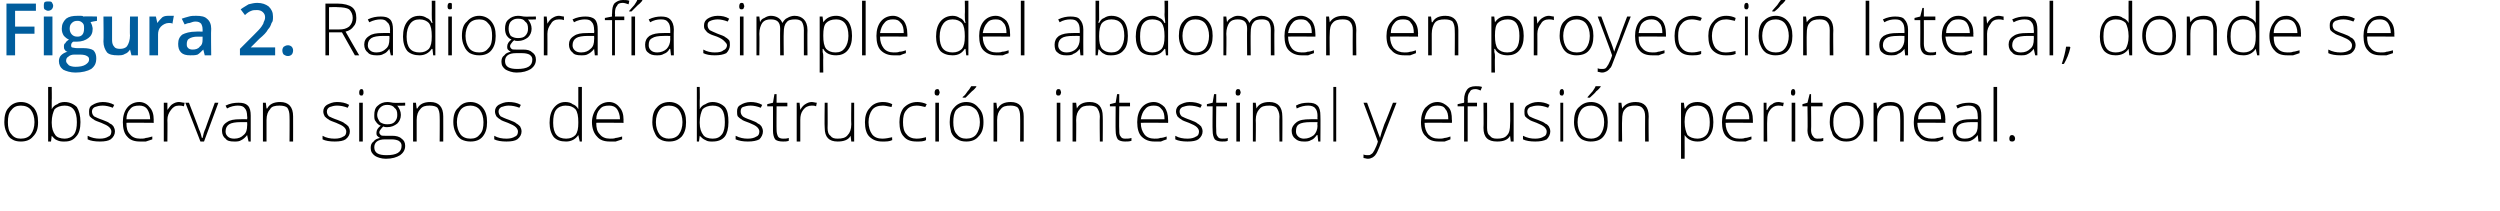
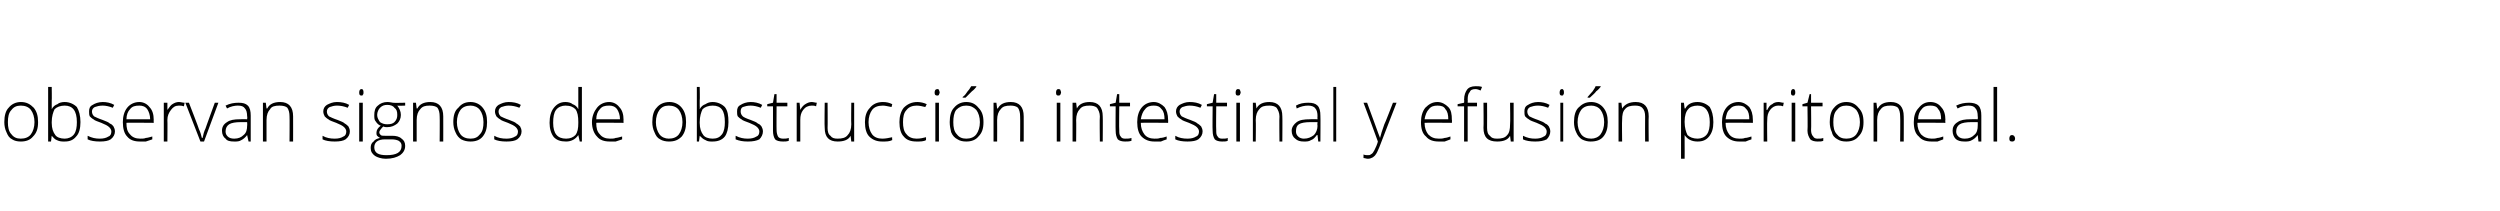
<svg xmlns="http://www.w3.org/2000/svg" version="1.1" width="348px" height="29.4px" viewBox="0 0 348 29.4">
  <desc>Figura 2 Radiograf a simple del abdomen en proyecci n lateral, donde se observan signos de obstrucci n intestinal y</desc>
  <defs />
  <g id="Polygon194405">
    <path d="M 5.3 17 C 5.3 17.9 5.1 18.5 4.6 19 C 4.2 19.5 3.6 19.7 2.9 19.7 C 2.4 19.7 2 19.6 1.7 19.4 C 1.3 19.2 1.1 18.9 0.9 18.4 C 0.7 18 0.6 17.5 0.6 17 C 0.6 16.1 0.8 15.4 1.2 15 C 1.6 14.5 2.2 14.2 2.9 14.2 C 3.7 14.2 4.2 14.5 4.7 15 C 5.1 15.5 5.3 16.1 5.3 17 Z M 1.1 17 C 1.1 17.7 1.2 18.3 1.6 18.7 C 1.9 19.1 2.3 19.3 2.9 19.3 C 3.5 19.3 4 19.1 4.3 18.7 C 4.6 18.3 4.8 17.7 4.8 17 C 4.8 16.3 4.6 15.7 4.3 15.3 C 4 14.9 3.5 14.7 2.9 14.7 C 2.3 14.7 1.9 14.9 1.6 15.3 C 1.2 15.7 1.1 16.3 1.1 17 Z M 9 14.2 C 9.7 14.2 10.3 14.5 10.7 14.9 C 11 15.4 11.2 16.1 11.2 17 C 11.2 17.9 11 18.6 10.6 19 C 10.2 19.5 9.7 19.7 9 19.7 C 8.6 19.7 8.3 19.7 7.9 19.5 C 7.6 19.4 7.4 19.1 7.2 18.9 C 7.23 18.85 7.2 18.9 7.2 18.9 L 7.1 19.7 L 6.7 19.7 L 6.7 12.1 L 7.2 12.1 C 7.2 12.1 7.23 13.96 7.2 14 C 7.2 14.2 7.2 14.5 7.2 14.8 C 7.21 14.75 7.2 15.2 7.2 15.2 C 7.2 15.2 7.23 15.17 7.2 15.2 C 7.4 14.8 7.7 14.6 8 14.5 C 8.2 14.3 8.6 14.2 9 14.2 Z M 10.7 17 C 10.7 15.4 10.1 14.7 9 14.7 C 8.4 14.7 7.9 14.9 7.6 15.2 C 7.4 15.6 7.2 16.2 7.2 17 C 7.2 17 7.2 17.1 7.2 17.1 C 7.2 17.9 7.4 18.4 7.7 18.8 C 7.9 19.1 8.4 19.3 9 19.3 C 9.5 19.3 10 19.1 10.3 18.7 C 10.6 18.3 10.7 17.7 10.7 17 C 10.7 17 10.7 17 10.7 17 Z M 16 18.3 C 16 18.7 15.8 19.1 15.4 19.4 C 15.1 19.6 14.6 19.7 13.9 19.7 C 13.2 19.7 12.6 19.6 12.2 19.4 C 12.2 19.4 12.2 18.9 12.2 18.9 C 12.8 19.2 13.3 19.3 13.9 19.3 C 14.4 19.3 14.8 19.2 15.1 19 C 15.4 18.9 15.5 18.6 15.5 18.3 C 15.5 18.1 15.4 17.9 15.2 17.7 C 15 17.5 14.6 17.3 14.1 17.1 C 13.6 16.9 13.2 16.8 13 16.6 C 12.8 16.5 12.6 16.3 12.5 16.2 C 12.4 16 12.4 15.8 12.4 15.5 C 12.4 15.1 12.5 14.8 12.9 14.6 C 13.2 14.4 13.7 14.2 14.3 14.2 C 14.8 14.2 15.4 14.3 15.9 14.6 C 15.9 14.6 15.7 15 15.7 15 C 15.2 14.8 14.7 14.7 14.3 14.7 C 13.8 14.7 13.5 14.8 13.2 14.9 C 13 15 12.8 15.2 12.8 15.5 C 12.8 15.8 12.9 16 13.1 16.2 C 13.3 16.3 13.7 16.5 14.3 16.7 C 14.8 16.9 15.1 17 15.3 17.2 C 15.6 17.3 15.7 17.5 15.8 17.6 C 15.9 17.8 16 18 16 18.3 Z M 19.5 19.7 C 18.7 19.7 18.1 19.5 17.7 19 C 17.3 18.6 17.1 17.9 17.1 17 C 17.1 16.2 17.3 15.5 17.7 15 C 18.1 14.5 18.7 14.2 19.4 14.2 C 20 14.2 20.5 14.5 20.8 14.9 C 21.2 15.3 21.4 15.9 21.4 16.7 C 21.38 16.67 21.4 17.1 21.4 17.1 C 21.4 17.1 17.56 17.06 17.6 17.1 C 17.6 17.8 17.7 18.3 18.1 18.7 C 18.4 19.1 18.9 19.3 19.5 19.3 C 19.8 19.3 20.1 19.3 20.3 19.2 C 20.5 19.2 20.8 19.1 21.2 19 C 21.2 19 21.2 19.4 21.2 19.4 C 20.9 19.5 20.6 19.6 20.3 19.7 C 20.1 19.7 19.8 19.7 19.5 19.7 Z M 19.4 14.7 C 18.8 14.7 18.4 14.8 18.1 15.2 C 17.8 15.5 17.6 16 17.6 16.6 C 17.6 16.6 20.9 16.6 20.9 16.6 C 20.9 16 20.7 15.5 20.5 15.2 C 20.2 14.8 19.8 14.7 19.4 14.7 Z M 24.9 14.2 C 25.2 14.2 25.4 14.3 25.7 14.3 C 25.7 14.3 25.6 14.8 25.6 14.8 C 25.3 14.7 25.1 14.7 24.9 14.7 C 24.4 14.7 24.1 14.9 23.8 15.3 C 23.5 15.7 23.3 16.1 23.3 16.7 C 23.33 16.72 23.3 19.7 23.3 19.7 L 22.8 19.7 L 22.8 14.3 L 23.3 14.3 L 23.3 15.3 C 23.3 15.3 23.34 15.3 23.3 15.3 C 23.6 14.9 23.8 14.6 24 14.5 C 24.3 14.3 24.6 14.2 24.9 14.2 Z M 27.9 19.7 L 25.8 14.3 L 26.3 14.3 C 26.3 14.3 27.72 17.95 27.7 18 C 27.9 18.4 28 18.8 28.1 19.2 C 28.1 19.2 28.2 19.2 28.2 19.2 C 28.3 18.7 28.4 18.3 28.6 17.9 C 28.57 17.94 29.9 14.3 29.9 14.3 L 30.4 14.3 L 28.4 19.7 L 27.9 19.7 Z M 34.6 19.7 L 34.4 18.8 C 34.4 18.8 34.39 18.81 34.4 18.8 C 34.1 19.2 33.8 19.4 33.6 19.5 C 33.3 19.7 33 19.7 32.6 19.7 C 32 19.7 31.6 19.6 31.4 19.3 C 31.1 19.1 30.9 18.7 30.9 18.2 C 30.9 17.7 31.1 17.3 31.6 17 C 32 16.7 32.6 16.6 33.4 16.6 C 33.44 16.58 34.4 16.6 34.4 16.6 C 34.4 16.6 34.45 16.2 34.4 16.2 C 34.4 15.7 34.3 15.3 34.1 15.1 C 33.9 14.8 33.6 14.7 33.1 14.7 C 32.7 14.7 32.1 14.8 31.6 15.1 C 31.6 15.1 31.4 14.7 31.4 14.7 C 32 14.4 32.6 14.3 33.2 14.3 C 33.8 14.3 34.2 14.4 34.5 14.7 C 34.8 15 34.9 15.5 34.9 16.1 C 34.91 16.12 34.9 19.7 34.9 19.7 L 34.6 19.7 Z M 32.6 19.3 C 33.2 19.3 33.6 19.1 33.9 18.8 C 34.3 18.5 34.4 18 34.4 17.5 C 34.43 17.47 34.4 17 34.4 17 C 34.4 17 33.5 16.99 33.5 17 C 32.8 17 32.2 17.1 31.9 17.3 C 31.6 17.5 31.4 17.8 31.4 18.3 C 31.4 18.6 31.5 18.8 31.7 19 C 31.9 19.2 32.2 19.3 32.6 19.3 Z M 40.3 19.7 C 40.3 19.7 40.33 16.21 40.3 16.2 C 40.3 15.7 40.2 15.3 40 15 C 39.8 14.8 39.4 14.7 38.9 14.7 C 38.3 14.7 37.8 14.8 37.6 15.2 C 37.3 15.5 37.1 16 37.1 16.7 C 37.11 16.72 37.1 19.7 37.1 19.7 L 36.6 19.7 L 36.6 14.3 L 37 14.3 L 37.1 15.1 C 37.1 15.1 37.16 15.07 37.2 15.1 C 37.5 14.5 38.1 14.2 39 14.2 C 40.2 14.2 40.8 14.9 40.8 16.2 C 40.81 16.18 40.8 19.7 40.8 19.7 L 40.3 19.7 Z M 48.7 18.3 C 48.7 18.7 48.5 19.1 48.1 19.4 C 47.8 19.6 47.3 19.7 46.6 19.7 C 45.9 19.7 45.3 19.6 44.9 19.4 C 44.9 19.4 44.9 18.9 44.9 18.9 C 45.4 19.2 46 19.3 46.6 19.3 C 47.1 19.3 47.5 19.2 47.8 19 C 48.1 18.9 48.2 18.6 48.2 18.3 C 48.2 18.1 48.1 17.9 47.9 17.7 C 47.7 17.5 47.3 17.3 46.8 17.1 C 46.3 16.9 45.9 16.8 45.7 16.6 C 45.5 16.5 45.3 16.3 45.2 16.2 C 45.1 16 45 15.8 45 15.5 C 45 15.1 45.2 14.8 45.5 14.6 C 45.9 14.4 46.3 14.2 46.9 14.2 C 47.5 14.2 48.1 14.3 48.6 14.6 C 48.6 14.6 48.4 15 48.4 15 C 47.9 14.8 47.4 14.7 46.9 14.7 C 46.5 14.7 46.2 14.8 45.9 14.9 C 45.7 15 45.5 15.2 45.5 15.5 C 45.5 15.8 45.6 16 45.8 16.2 C 46 16.3 46.4 16.5 47 16.7 C 47.5 16.9 47.8 17 48 17.2 C 48.2 17.3 48.4 17.5 48.5 17.6 C 48.6 17.8 48.7 18 48.7 18.3 Z M 50.5 19.7 L 50 19.7 L 50 14.3 L 50.5 14.3 L 50.5 19.7 Z M 50.3 13.3 C 50.1 13.3 50 13.2 50 12.9 C 50 12.6 50.1 12.4 50.3 12.4 C 50.4 12.4 50.5 12.4 50.5 12.5 C 50.6 12.6 50.6 12.7 50.6 12.9 C 50.6 13 50.6 13.1 50.5 13.2 C 50.5 13.3 50.4 13.3 50.3 13.3 C 50.3 13.3 50.3 13.3 50.3 13.3 Z M 56.4 14.3 L 56.4 14.7 C 56.4 14.7 55.34 14.75 55.3 14.7 C 55.6 15.1 55.8 15.5 55.8 16 C 55.8 16.5 55.6 16.9 55.3 17.2 C 54.9 17.5 54.5 17.7 53.9 17.7 C 53.7 17.7 53.5 17.7 53.4 17.6 C 53.2 17.7 53.1 17.9 53 18 C 52.9 18.1 52.8 18.3 52.8 18.4 C 52.8 18.6 52.9 18.7 53 18.8 C 53.1 18.9 53.3 18.9 53.6 18.9 C 53.6 18.9 54.6 18.9 54.6 18.9 C 55.1 18.9 55.6 19 55.9 19.3 C 56.2 19.5 56.4 19.8 56.4 20.3 C 56.4 20.9 56.1 21.3 55.7 21.6 C 55.2 21.9 54.6 22.1 53.7 22.1 C 53.1 22.1 52.5 21.9 52.2 21.7 C 51.8 21.4 51.6 21.1 51.6 20.6 C 51.6 20.2 51.7 19.9 52 19.7 C 52.2 19.4 52.5 19.3 52.9 19.2 C 52.7 19.1 52.6 19 52.5 18.9 C 52.4 18.8 52.4 18.6 52.4 18.5 C 52.4 18.1 52.6 17.8 53 17.5 C 52.7 17.4 52.5 17.2 52.3 16.9 C 52.1 16.7 52.1 16.4 52.1 16 C 52.1 15.5 52.2 15 52.6 14.7 C 52.9 14.4 53.4 14.2 53.9 14.2 C 54.3 14.2 54.6 14.3 54.7 14.3 C 54.74 14.34 56.4 14.3 56.4 14.3 Z M 53.6 19.4 C 52.6 19.4 52.1 19.8 52.1 20.5 C 52.1 21.3 52.7 21.6 53.8 21.6 C 55.2 21.6 55.9 21.2 55.9 20.3 C 55.9 20 55.8 19.8 55.5 19.6 C 55.3 19.5 55 19.4 54.5 19.4 C 54.47 19.4 53.6 19.4 53.6 19.4 C 53.6 19.4 53.6 19.4 53.6 19.4 Z M 52.5 16 C 52.5 16.4 52.7 16.7 52.9 17 C 53.2 17.2 53.5 17.3 53.9 17.3 C 54.4 17.3 54.7 17.2 54.9 17 C 55.2 16.7 55.3 16.4 55.3 16 C 55.3 15.5 55.2 15.2 54.9 15 C 54.7 14.7 54.3 14.6 53.9 14.6 C 53.5 14.6 53.2 14.7 52.9 15 C 52.7 15.2 52.5 15.6 52.5 16 Z M 61.2 19.7 C 61.2 19.7 61.23 16.21 61.2 16.2 C 61.2 15.7 61.1 15.3 60.9 15 C 60.7 14.8 60.3 14.7 59.8 14.7 C 59.2 14.7 58.8 14.8 58.5 15.2 C 58.2 15.5 58 16 58 16.7 C 58.01 16.72 58 19.7 58 19.7 L 57.5 19.7 L 57.5 14.3 L 57.9 14.3 L 58 15.1 C 58 15.1 58.06 15.07 58.1 15.1 C 58.4 14.5 59 14.2 59.9 14.2 C 61.1 14.2 61.7 14.9 61.7 16.2 C 61.71 16.18 61.7 19.7 61.7 19.7 L 61.2 19.7 Z M 67.8 17 C 67.8 17.9 67.6 18.5 67.2 19 C 66.8 19.5 66.2 19.7 65.5 19.7 C 65 19.7 64.6 19.6 64.2 19.4 C 63.9 19.2 63.6 18.9 63.4 18.4 C 63.2 18 63.1 17.5 63.1 17 C 63.1 16.1 63.3 15.4 63.8 15 C 64.2 14.5 64.7 14.2 65.5 14.2 C 66.2 14.2 66.8 14.5 67.2 15 C 67.6 15.5 67.8 16.1 67.8 17 Z M 63.6 17 C 63.6 17.7 63.8 18.3 64.1 18.7 C 64.4 19.1 64.9 19.3 65.5 19.3 C 66.1 19.3 66.5 19.1 66.8 18.7 C 67.2 18.3 67.3 17.7 67.3 17 C 67.3 16.3 67.1 15.7 66.8 15.3 C 66.5 14.9 66 14.7 65.5 14.7 C 64.9 14.7 64.4 14.9 64.1 15.3 C 63.8 15.7 63.6 16.3 63.6 17 Z M 72.6 18.3 C 72.6 18.7 72.4 19.1 72 19.4 C 71.7 19.6 71.2 19.7 70.5 19.7 C 69.8 19.7 69.2 19.6 68.8 19.4 C 68.8 19.4 68.8 18.9 68.8 18.9 C 69.3 19.2 69.9 19.3 70.5 19.3 C 71 19.3 71.4 19.2 71.7 19 C 72 18.9 72.1 18.6 72.1 18.3 C 72.1 18.1 72 17.9 71.8 17.7 C 71.6 17.5 71.2 17.3 70.7 17.1 C 70.2 16.9 69.8 16.8 69.6 16.6 C 69.4 16.5 69.2 16.3 69.1 16.2 C 69 16 68.9 15.8 68.9 15.5 C 68.9 15.1 69.1 14.8 69.4 14.6 C 69.8 14.4 70.2 14.2 70.8 14.2 C 71.4 14.2 72 14.3 72.5 14.6 C 72.5 14.6 72.3 15 72.3 15 C 71.8 14.8 71.3 14.7 70.8 14.7 C 70.4 14.7 70.1 14.8 69.8 14.9 C 69.6 15 69.4 15.2 69.4 15.5 C 69.4 15.8 69.5 16 69.7 16.2 C 69.9 16.3 70.3 16.5 70.9 16.7 C 71.4 16.9 71.7 17 71.9 17.2 C 72.1 17.3 72.3 17.5 72.4 17.6 C 72.5 17.8 72.6 18 72.6 18.3 Z M 78.7 14.2 C 79.1 14.2 79.5 14.3 79.7 14.5 C 80 14.6 80.3 14.8 80.5 15.2 C 80.5 15.2 80.5 15.2 80.5 15.2 C 80.5 14.8 80.5 14.4 80.5 14 C 80.5 13.96 80.5 12.1 80.5 12.1 L 81 12.1 L 81 19.7 L 80.7 19.7 L 80.5 18.8 C 80.5 18.8 80.5 18.84 80.5 18.8 C 80.1 19.4 79.5 19.7 78.8 19.7 C 78 19.7 77.5 19.5 77.1 19.1 C 76.7 18.6 76.5 17.9 76.5 17.1 C 76.5 16.2 76.7 15.5 77.1 15 C 77.5 14.5 78 14.2 78.7 14.2 Z M 78.7 14.7 C 78.2 14.7 77.7 14.9 77.4 15.3 C 77.1 15.7 77 16.3 77 17.1 C 77 18.6 77.6 19.3 78.8 19.3 C 79.4 19.3 79.8 19.1 80.1 18.8 C 80.4 18.4 80.5 17.9 80.5 17.1 C 80.5 17.1 80.5 17 80.5 17 C 80.5 16.2 80.4 15.6 80.1 15.2 C 79.8 14.9 79.4 14.7 78.7 14.7 Z M 84.9 19.7 C 84.1 19.7 83.5 19.5 83.1 19 C 82.7 18.6 82.4 17.9 82.4 17 C 82.4 16.2 82.7 15.5 83.1 15 C 83.5 14.5 84.1 14.2 84.8 14.2 C 85.4 14.2 85.9 14.5 86.2 14.9 C 86.6 15.3 86.8 15.9 86.8 16.7 C 86.78 16.67 86.8 17.1 86.8 17.1 C 86.8 17.1 82.96 17.06 83 17.1 C 83 17.8 83.1 18.3 83.5 18.7 C 83.8 19.1 84.3 19.3 84.9 19.3 C 85.2 19.3 85.5 19.3 85.7 19.2 C 85.9 19.2 86.2 19.1 86.6 19 C 86.6 19 86.6 19.4 86.6 19.4 C 86.3 19.5 86 19.6 85.7 19.7 C 85.5 19.7 85.2 19.7 84.9 19.7 Z M 84.8 14.7 C 84.2 14.7 83.8 14.8 83.5 15.2 C 83.2 15.5 83 16 83 16.6 C 83 16.6 86.3 16.6 86.3 16.6 C 86.3 16 86.1 15.5 85.9 15.2 C 85.6 14.8 85.2 14.7 84.8 14.7 Z M 95.5 17 C 95.5 17.9 95.3 18.5 94.9 19 C 94.4 19.5 93.9 19.7 93.1 19.7 C 92.7 19.7 92.2 19.6 91.9 19.4 C 91.5 19.2 91.3 18.9 91.1 18.4 C 90.9 18 90.8 17.5 90.8 17 C 90.8 16.1 91 15.4 91.4 15 C 91.8 14.5 92.4 14.2 93.2 14.2 C 93.9 14.2 94.5 14.5 94.9 15 C 95.3 15.5 95.5 16.1 95.5 17 Z M 91.3 17 C 91.3 17.7 91.5 18.3 91.8 18.7 C 92.1 19.1 92.6 19.3 93.1 19.3 C 93.7 19.3 94.2 19.1 94.5 18.7 C 94.8 18.3 95 17.7 95 17 C 95 16.3 94.8 15.7 94.5 15.3 C 94.2 14.9 93.7 14.7 93.1 14.7 C 92.5 14.7 92.1 14.9 91.8 15.3 C 91.5 15.7 91.3 16.3 91.3 17 Z M 99.2 14.2 C 99.9 14.2 100.5 14.5 100.9 14.9 C 101.3 15.4 101.4 16.1 101.4 17 C 101.4 17.9 101.2 18.6 100.9 19 C 100.5 19.5 99.9 19.7 99.2 19.7 C 98.8 19.7 98.5 19.7 98.2 19.5 C 97.9 19.4 97.6 19.1 97.4 18.9 C 97.44 18.85 97.4 18.9 97.4 18.9 L 97.3 19.7 L 97 19.7 L 97 12.1 L 97.4 12.1 C 97.4 12.1 97.44 13.96 97.4 14 C 97.4 14.2 97.4 14.5 97.4 14.8 C 97.42 14.75 97.4 15.2 97.4 15.2 C 97.4 15.2 97.44 15.17 97.4 15.2 C 97.6 14.8 97.9 14.6 98.2 14.5 C 98.5 14.3 98.8 14.2 99.2 14.2 Z M 100.9 17 C 100.9 15.4 100.4 14.7 99.2 14.7 C 98.6 14.7 98.1 14.9 97.8 15.2 C 97.6 15.6 97.4 16.2 97.4 17 C 97.4 17 97.4 17.1 97.4 17.1 C 97.4 17.9 97.6 18.4 97.9 18.8 C 98.1 19.1 98.6 19.3 99.2 19.3 C 99.8 19.3 100.2 19.1 100.5 18.7 C 100.8 18.3 100.9 17.7 100.9 17 C 100.9 17 100.9 17 100.9 17 Z M 106.2 18.3 C 106.2 18.7 106 19.1 105.7 19.4 C 105.3 19.6 104.8 19.7 104.1 19.7 C 103.4 19.7 102.9 19.6 102.4 19.4 C 102.4 19.4 102.4 18.9 102.4 18.9 C 103 19.2 103.5 19.3 104.1 19.3 C 104.6 19.3 105 19.2 105.3 19 C 105.6 18.9 105.7 18.6 105.7 18.3 C 105.7 18.1 105.6 17.9 105.4 17.7 C 105.2 17.5 104.8 17.3 104.3 17.1 C 103.8 16.9 103.4 16.8 103.2 16.6 C 103 16.5 102.8 16.3 102.7 16.2 C 102.6 16 102.6 15.8 102.6 15.5 C 102.6 15.1 102.7 14.8 103.1 14.6 C 103.4 14.4 103.9 14.2 104.5 14.2 C 105 14.2 105.6 14.3 106.1 14.6 C 106.1 14.6 105.9 15 105.9 15 C 105.4 14.8 104.9 14.7 104.5 14.7 C 104 14.7 103.7 14.8 103.4 14.9 C 103.2 15 103.1 15.2 103.1 15.5 C 103.1 15.8 103.2 16 103.4 16.2 C 103.5 16.3 103.9 16.5 104.5 16.7 C 105 16.9 105.3 17 105.5 17.2 C 105.8 17.3 105.9 17.5 106 17.6 C 106.1 17.8 106.2 18 106.2 18.3 Z M 109 19.3 C 109.3 19.3 109.5 19.3 109.8 19.2 C 109.8 19.2 109.8 19.6 109.8 19.6 C 109.5 19.7 109.3 19.7 109 19.7 C 108.5 19.7 108.1 19.6 107.9 19.4 C 107.7 19.1 107.6 18.7 107.6 18.2 C 107.59 18.19 107.6 14.8 107.6 14.8 L 106.8 14.8 L 106.8 14.5 L 107.6 14.3 L 107.8 13.1 L 108.1 13.1 L 108.1 14.3 L 109.6 14.3 L 109.6 14.8 L 108.1 14.8 C 108.1 14.8 108.08 18.12 108.1 18.1 C 108.1 18.5 108.2 18.8 108.3 19 C 108.4 19.2 108.7 19.3 109 19.3 Z M 113 14.2 C 113.2 14.2 113.5 14.3 113.7 14.3 C 113.7 14.3 113.6 14.8 113.6 14.8 C 113.4 14.7 113.2 14.7 113 14.7 C 112.5 14.7 112.1 14.9 111.8 15.3 C 111.5 15.7 111.4 16.1 111.4 16.7 C 111.4 16.72 111.4 19.7 111.4 19.7 L 110.9 19.7 L 110.9 14.3 L 111.3 14.3 L 111.4 15.3 C 111.4 15.3 111.41 15.3 111.4 15.3 C 111.6 14.9 111.9 14.6 112.1 14.5 C 112.4 14.3 112.7 14.2 113 14.2 Z M 115.2 14.3 C 115.2 14.3 115.23 17.78 115.2 17.8 C 115.2 18.3 115.3 18.7 115.6 18.9 C 115.8 19.2 116.1 19.3 116.6 19.3 C 117.2 19.3 117.7 19.2 118 18.8 C 118.3 18.5 118.5 18 118.5 17.3 C 118.46 17.27 118.5 14.3 118.5 14.3 L 118.9 14.3 L 118.9 19.7 L 118.5 19.7 L 118.4 18.9 C 118.4 18.9 118.41 18.92 118.4 18.9 C 118.1 19.5 117.4 19.7 116.6 19.7 C 115.4 19.7 114.8 19.1 114.8 17.8 C 114.75 17.81 114.8 14.3 114.8 14.3 L 115.2 14.3 Z M 124.2 19.5 C 123.8 19.7 123.4 19.7 122.8 19.7 C 122.1 19.7 121.5 19.5 121 19 C 120.6 18.6 120.4 17.9 120.4 17 C 120.4 16.2 120.6 15.5 121.1 15 C 121.5 14.5 122.1 14.2 122.9 14.2 C 123.4 14.2 123.8 14.3 124.2 14.5 C 124.2 14.5 124.1 14.9 124.1 14.9 C 123.6 14.8 123.2 14.7 122.9 14.7 C 122.2 14.7 121.7 14.9 121.4 15.3 C 121.1 15.7 120.9 16.3 120.9 17 C 120.9 17.7 121.1 18.3 121.4 18.7 C 121.7 19.1 122.2 19.3 122.8 19.3 C 123.3 19.3 123.7 19.2 124.2 19.1 C 124.16 19.05 124.2 19.5 124.2 19.5 C 124.2 19.5 124.16 19.5 124.2 19.5 Z M 128.9 19.5 C 128.6 19.7 128.1 19.7 127.6 19.7 C 126.8 19.7 126.2 19.5 125.8 19 C 125.4 18.6 125.2 17.9 125.2 17 C 125.2 16.2 125.4 15.5 125.8 15 C 126.3 14.5 126.9 14.2 127.7 14.2 C 128.1 14.2 128.6 14.3 129 14.5 C 129 14.5 128.8 14.9 128.8 14.9 C 128.4 14.8 128 14.7 127.6 14.7 C 127 14.7 126.5 14.9 126.2 15.3 C 125.8 15.7 125.7 16.3 125.7 17 C 125.7 17.7 125.8 18.3 126.2 18.7 C 126.5 19.1 127 19.3 127.6 19.3 C 128.1 19.3 128.5 19.2 128.9 19.1 C 128.91 19.05 128.9 19.5 128.9 19.5 C 128.9 19.5 128.91 19.5 128.9 19.5 Z M 130.7 19.7 L 130.2 19.7 L 130.2 14.3 L 130.7 14.3 L 130.7 19.7 Z M 130.5 13.3 C 130.2 13.3 130.1 13.2 130.1 12.9 C 130.1 12.6 130.2 12.4 130.5 12.4 C 130.6 12.4 130.6 12.4 130.7 12.5 C 130.7 12.6 130.8 12.7 130.8 12.9 C 130.8 13 130.7 13.1 130.7 13.2 C 130.6 13.3 130.6 13.3 130.5 13.3 C 130.5 13.3 130.5 13.3 130.5 13.3 Z M 136.9 17 C 136.9 17.9 136.7 18.5 136.2 19 C 135.8 19.5 135.2 19.7 134.5 19.7 C 134 19.7 133.6 19.6 133.3 19.4 C 132.9 19.2 132.6 18.9 132.4 18.4 C 132.3 18 132.2 17.5 132.2 17 C 132.2 16.1 132.4 15.4 132.8 15 C 133.2 14.5 133.8 14.2 134.5 14.2 C 135.3 14.2 135.8 14.5 136.2 15 C 136.7 15.5 136.9 16.1 136.9 17 Z M 132.7 17 C 132.7 17.7 132.8 18.3 133.2 18.7 C 133.5 19.1 133.9 19.3 134.5 19.3 C 135.1 19.3 135.6 19.1 135.9 18.7 C 136.2 18.3 136.4 17.7 136.4 17 C 136.4 16.3 136.2 15.7 135.9 15.3 C 135.5 14.9 135.1 14.7 134.5 14.7 C 133.9 14.7 133.5 14.9 133.1 15.3 C 132.8 15.7 132.7 16.3 132.7 17 Z M 134 13.5 C 134.3 13.3 134.5 13 134.7 12.7 C 135 12.4 135.1 12.1 135.2 12 C 135.2 11.99 135.9 12 135.9 12 C 135.9 12 135.89 12.07 135.9 12.1 C 135.8 12.2 135.6 12.5 135.3 12.7 C 135 13 134.7 13.3 134.4 13.6 C 134.36 13.59 134 13.6 134 13.6 C 134 13.6 134.02 13.51 134 13.5 Z M 142 19.7 C 142 19.7 142.03 16.21 142 16.2 C 142 15.7 141.9 15.3 141.7 15 C 141.5 14.8 141.1 14.7 140.7 14.7 C 140 14.7 139.6 14.8 139.3 15.2 C 139 15.5 138.8 16 138.8 16.7 C 138.82 16.72 138.8 19.7 138.8 19.7 L 138.3 19.7 L 138.3 14.3 L 138.7 14.3 L 138.8 15.1 C 138.8 15.1 138.87 15.07 138.9 15.1 C 139.2 14.5 139.8 14.2 140.7 14.2 C 141.9 14.2 142.5 14.9 142.5 16.2 C 142.51 16.18 142.5 19.7 142.5 19.7 L 142 19.7 Z M 147.6 19.7 L 147.1 19.7 L 147.1 14.3 L 147.6 14.3 L 147.6 19.7 Z M 147.3 13.3 C 147.1 13.3 147 13.2 147 12.9 C 147 12.6 147.1 12.4 147.3 12.4 C 147.4 12.4 147.5 12.4 147.6 12.5 C 147.6 12.6 147.7 12.7 147.7 12.9 C 147.7 13 147.6 13.1 147.6 13.2 C 147.5 13.3 147.4 13.3 147.3 13.3 C 147.3 13.3 147.3 13.3 147.3 13.3 Z M 153.1 19.7 C 153.1 19.7 153.05 16.21 153.1 16.2 C 153.1 15.7 152.9 15.3 152.7 15 C 152.5 14.8 152.1 14.7 151.7 14.7 C 151 14.7 150.6 14.8 150.3 15.2 C 150 15.5 149.8 16 149.8 16.7 C 149.83 16.72 149.8 19.7 149.8 19.7 L 149.3 19.7 L 149.3 14.3 L 149.8 14.3 L 149.9 15.1 C 149.9 15.1 149.88 15.07 149.9 15.1 C 150.2 14.5 150.8 14.2 151.7 14.2 C 152.9 14.2 153.5 14.9 153.5 16.2 C 153.53 16.18 153.5 19.7 153.5 19.7 L 153.1 19.7 Z M 156.6 19.3 C 157 19.3 157.2 19.3 157.5 19.2 C 157.5 19.2 157.5 19.6 157.5 19.6 C 157.2 19.7 156.9 19.7 156.6 19.7 C 156.2 19.7 155.8 19.6 155.6 19.4 C 155.4 19.1 155.3 18.7 155.3 18.2 C 155.27 18.19 155.3 14.8 155.3 14.8 L 154.5 14.8 L 154.5 14.5 L 155.3 14.3 L 155.5 13.1 L 155.8 13.1 L 155.8 14.3 L 157.3 14.3 L 157.3 14.8 L 155.8 14.8 C 155.8 14.8 155.76 18.12 155.8 18.1 C 155.8 18.5 155.8 18.8 156 19 C 156.1 19.2 156.3 19.3 156.6 19.3 Z M 160.7 19.7 C 160 19.7 159.4 19.5 158.9 19 C 158.5 18.6 158.3 17.9 158.3 17 C 158.3 16.2 158.5 15.5 158.9 15 C 159.3 14.5 159.9 14.2 160.6 14.2 C 161.2 14.2 161.7 14.5 162.1 14.9 C 162.4 15.3 162.6 15.9 162.6 16.7 C 162.62 16.67 162.6 17.1 162.6 17.1 C 162.6 17.1 158.8 17.06 158.8 17.1 C 158.8 17.8 159 18.3 159.3 18.7 C 159.6 19.1 160.1 19.3 160.7 19.3 C 161 19.3 161.3 19.3 161.5 19.2 C 161.8 19.2 162.1 19.1 162.4 19 C 162.4 19 162.4 19.4 162.4 19.4 C 162.1 19.5 161.8 19.6 161.6 19.7 C 161.3 19.7 161 19.7 160.7 19.7 Z M 160.6 14.7 C 160.1 14.7 159.7 14.8 159.4 15.2 C 159.1 15.5 158.9 16 158.8 16.6 C 158.8 16.6 162.1 16.6 162.1 16.6 C 162.1 16 162 15.5 161.7 15.2 C 161.4 14.8 161.1 14.7 160.6 14.7 Z M 167.4 18.3 C 167.4 18.7 167.2 19.1 166.8 19.4 C 166.5 19.6 166 19.7 165.3 19.7 C 164.6 19.7 164 19.6 163.6 19.4 C 163.6 19.4 163.6 18.9 163.6 18.9 C 164.1 19.2 164.7 19.3 165.3 19.3 C 165.8 19.3 166.2 19.2 166.5 19 C 166.8 18.9 166.9 18.6 166.9 18.3 C 166.9 18.1 166.8 17.9 166.6 17.7 C 166.4 17.5 166 17.3 165.5 17.1 C 165 16.9 164.6 16.8 164.4 16.6 C 164.2 16.5 164 16.3 163.9 16.2 C 163.8 16 163.7 15.8 163.7 15.5 C 163.7 15.1 163.9 14.8 164.2 14.6 C 164.6 14.4 165 14.2 165.6 14.2 C 166.2 14.2 166.8 14.3 167.3 14.6 C 167.3 14.6 167.1 15 167.1 15 C 166.6 14.8 166.1 14.7 165.6 14.7 C 165.2 14.7 164.9 14.8 164.6 14.9 C 164.4 15 164.2 15.2 164.2 15.5 C 164.2 15.8 164.3 16 164.5 16.2 C 164.7 16.3 165.1 16.5 165.7 16.7 C 166.2 16.9 166.5 17 166.7 17.2 C 166.9 17.3 167.1 17.5 167.2 17.6 C 167.3 17.8 167.4 18 167.4 18.3 Z M 170.1 19.3 C 170.5 19.3 170.7 19.3 170.9 19.2 C 170.9 19.2 170.9 19.6 170.9 19.6 C 170.7 19.7 170.4 19.7 170.1 19.7 C 169.7 19.7 169.3 19.6 169.1 19.4 C 168.9 19.1 168.8 18.7 168.8 18.2 C 168.76 18.19 168.8 14.8 168.8 14.8 L 168 14.8 L 168 14.5 L 168.8 14.3 L 169 13.1 L 169.3 13.1 L 169.3 14.3 L 170.8 14.3 L 170.8 14.8 L 169.3 14.8 C 169.3 14.8 169.26 18.12 169.3 18.1 C 169.3 18.5 169.3 18.8 169.5 19 C 169.6 19.2 169.8 19.3 170.1 19.3 Z M 172.6 19.7 L 172.1 19.7 L 172.1 14.3 L 172.6 14.3 L 172.6 19.7 Z M 172.3 13.3 C 172.1 13.3 172 13.2 172 12.9 C 172 12.6 172.1 12.4 172.3 12.4 C 172.4 12.4 172.5 12.4 172.6 12.5 C 172.6 12.6 172.7 12.7 172.7 12.9 C 172.7 13 172.6 13.1 172.6 13.2 C 172.5 13.3 172.4 13.3 172.3 13.3 C 172.3 13.3 172.3 13.3 172.3 13.3 Z M 178.1 19.7 C 178.1 19.7 178.06 16.21 178.1 16.2 C 178.1 15.7 177.9 15.3 177.7 15 C 177.5 14.8 177.1 14.7 176.7 14.7 C 176 14.7 175.6 14.8 175.3 15.2 C 175 15.5 174.8 16 174.8 16.7 C 174.84 16.72 174.8 19.7 174.8 19.7 L 174.4 19.7 L 174.4 14.3 L 174.8 14.3 L 174.9 15.1 C 174.9 15.1 174.89 15.07 174.9 15.1 C 175.2 14.5 175.8 14.2 176.7 14.2 C 177.9 14.2 178.5 14.9 178.5 16.2 C 178.53 16.18 178.5 19.7 178.5 19.7 L 178.1 19.7 Z M 183.5 19.7 L 183.4 18.8 C 183.4 18.8 183.31 18.81 183.3 18.8 C 183 19.2 182.8 19.4 182.5 19.5 C 182.2 19.7 181.9 19.7 181.5 19.7 C 181 19.7 180.6 19.6 180.3 19.3 C 180 19.1 179.8 18.7 179.8 18.2 C 179.8 17.7 180.1 17.3 180.5 17 C 180.9 16.7 181.5 16.6 182.4 16.6 C 182.36 16.58 183.4 16.6 183.4 16.6 C 183.4 16.6 183.37 16.2 183.4 16.2 C 183.4 15.7 183.3 15.3 183.1 15.1 C 182.9 14.8 182.5 14.7 182.1 14.7 C 181.6 14.7 181.1 14.8 180.5 15.1 C 180.5 15.1 180.4 14.7 180.4 14.7 C 180.9 14.4 181.5 14.3 182.1 14.3 C 182.7 14.3 183.1 14.4 183.4 14.7 C 183.7 15 183.8 15.5 183.8 16.1 C 183.83 16.12 183.8 19.7 183.8 19.7 L 183.5 19.7 Z M 181.5 19.3 C 182.1 19.3 182.5 19.1 182.9 18.8 C 183.2 18.5 183.4 18 183.4 17.5 C 183.35 17.47 183.4 17 183.4 17 C 183.4 17 182.43 16.99 182.4 17 C 181.7 17 181.1 17.1 180.8 17.3 C 180.5 17.5 180.4 17.8 180.4 18.3 C 180.4 18.6 180.5 18.8 180.7 19 C 180.9 19.2 181.2 19.3 181.5 19.3 Z M 186 19.7 L 185.6 19.7 L 185.6 12.1 L 186 12.1 L 186 19.7 Z M 189.8 14.3 L 190.3 14.3 C 190.3 14.3 191.4 17.32 191.4 17.3 C 191.7 18.2 192 18.9 192.1 19.2 C 192.1 19.2 192.1 19.2 192.1 19.2 C 192.2 18.8 192.4 18.1 192.7 17.3 C 192.75 17.29 193.9 14.3 193.9 14.3 L 194.4 14.3 C 194.4 14.3 191.99 20.51 192 20.5 C 191.8 21 191.6 21.4 191.5 21.5 C 191.4 21.7 191.2 21.8 191.1 21.9 C 190.9 22 190.7 22.1 190.4 22.1 C 190.2 22.1 190 22 189.8 22 C 189.8 22 189.8 21.5 189.8 21.5 C 190 21.6 190.2 21.6 190.4 21.6 C 190.6 21.6 190.7 21.6 190.8 21.5 C 191 21.4 191.1 21.3 191.2 21.1 C 191.3 21 191.4 20.7 191.6 20.3 C 191.7 20 191.8 19.8 191.8 19.7 C 191.81 19.65 189.8 14.3 189.8 14.3 Z M 200.3 19.7 C 199.5 19.7 198.9 19.5 198.5 19 C 198 18.6 197.8 17.9 197.8 17 C 197.8 16.2 198 15.5 198.4 15 C 198.9 14.5 199.4 14.2 200.1 14.2 C 200.7 14.2 201.2 14.5 201.6 14.9 C 202 15.3 202.1 15.9 202.1 16.7 C 202.14 16.67 202.1 17.1 202.1 17.1 C 202.1 17.1 198.32 17.06 198.3 17.1 C 198.3 17.8 198.5 18.3 198.8 18.7 C 199.2 19.1 199.6 19.3 200.3 19.3 C 200.6 19.3 200.8 19.3 201.1 19.2 C 201.3 19.2 201.6 19.1 201.9 19 C 201.9 19 201.9 19.4 201.9 19.4 C 201.6 19.5 201.4 19.6 201.1 19.7 C 200.8 19.7 200.6 19.7 200.3 19.7 Z M 200.1 14.7 C 199.6 14.7 199.2 14.8 198.9 15.2 C 198.6 15.5 198.4 16 198.3 16.6 C 198.3 16.6 201.6 16.6 201.6 16.6 C 201.6 16 201.5 15.5 201.2 15.2 C 201 14.8 200.6 14.7 200.1 14.7 Z M 205.6 14.8 L 204.3 14.8 L 204.3 19.7 L 203.8 19.7 L 203.8 14.8 L 202.9 14.8 L 202.9 14.5 L 203.8 14.3 C 203.8 14.3 203.84 13.89 203.8 13.9 C 203.8 13.2 204 12.8 204.2 12.5 C 204.4 12.2 204.8 12 205.4 12 C 205.7 12 206 12 206.3 12.1 C 206.3 12.1 206.1 12.6 206.1 12.6 C 205.9 12.5 205.6 12.4 205.4 12.4 C 205 12.4 204.7 12.5 204.6 12.8 C 204.4 13 204.3 13.3 204.3 13.9 C 204.33 13.85 204.3 14.3 204.3 14.3 L 205.6 14.3 L 205.6 14.8 Z M 207 14.3 C 207 14.3 207.02 17.78 207 17.8 C 207 18.3 207.1 18.7 207.4 18.9 C 207.6 19.2 207.9 19.3 208.4 19.3 C 209 19.3 209.5 19.2 209.8 18.8 C 210.1 18.5 210.2 18 210.2 17.3 C 210.25 17.27 210.2 14.3 210.2 14.3 L 210.7 14.3 L 210.7 19.7 L 210.3 19.7 L 210.2 18.9 C 210.2 18.9 210.2 18.92 210.2 18.9 C 209.9 19.5 209.2 19.7 208.4 19.7 C 207.1 19.7 206.5 19.1 206.5 17.8 C 206.54 17.81 206.5 14.3 206.5 14.3 L 207 14.3 Z M 215.8 18.3 C 215.8 18.7 215.6 19.1 215.3 19.4 C 214.9 19.6 214.4 19.7 213.7 19.7 C 213 19.7 212.4 19.6 212 19.4 C 212 19.4 212 18.9 212 18.9 C 212.6 19.2 213.1 19.3 213.7 19.3 C 214.2 19.3 214.6 19.2 214.9 19 C 215.2 18.9 215.3 18.6 215.3 18.3 C 215.3 18.1 215.2 17.9 215 17.7 C 214.8 17.5 214.4 17.3 213.9 17.1 C 213.4 16.9 213 16.8 212.8 16.6 C 212.6 16.5 212.4 16.3 212.3 16.2 C 212.2 16 212.2 15.8 212.2 15.5 C 212.2 15.1 212.3 14.8 212.7 14.6 C 213 14.4 213.5 14.2 214.1 14.2 C 214.6 14.2 215.2 14.3 215.7 14.6 C 215.7 14.6 215.5 15 215.5 15 C 215 14.8 214.5 14.7 214.1 14.7 C 213.6 14.7 213.3 14.8 213 14.9 C 212.8 15 212.6 15.2 212.6 15.5 C 212.6 15.8 212.7 16 212.9 16.2 C 213.1 16.3 213.5 16.5 214.1 16.7 C 214.6 16.9 214.9 17 215.1 17.2 C 215.4 17.3 215.5 17.5 215.6 17.6 C 215.7 17.8 215.8 18 215.8 18.3 Z M 217.6 19.7 L 217.2 19.7 L 217.2 14.3 L 217.6 14.3 L 217.6 19.7 Z M 217.4 13.3 C 217.2 13.3 217.1 13.2 217.1 12.9 C 217.1 12.6 217.2 12.4 217.4 12.4 C 217.5 12.4 217.6 12.4 217.6 12.5 C 217.7 12.6 217.7 12.7 217.7 12.9 C 217.7 13 217.7 13.1 217.6 13.2 C 217.6 13.3 217.5 13.3 217.4 13.3 C 217.4 13.3 217.4 13.3 217.4 13.3 Z M 223.8 17 C 223.8 17.9 223.6 18.5 223.2 19 C 222.8 19.5 222.2 19.7 221.4 19.7 C 221 19.7 220.6 19.6 220.2 19.4 C 219.9 19.2 219.6 18.9 219.4 18.4 C 219.2 18 219.1 17.5 219.1 17 C 219.1 16.1 219.3 15.4 219.7 15 C 220.2 14.5 220.7 14.2 221.5 14.2 C 222.2 14.2 222.8 14.5 223.2 15 C 223.6 15.5 223.8 16.1 223.8 17 Z M 219.6 17 C 219.6 17.7 219.8 18.3 220.1 18.7 C 220.4 19.1 220.9 19.3 221.5 19.3 C 222 19.3 222.5 19.1 222.8 18.7 C 223.1 18.3 223.3 17.7 223.3 17 C 223.3 16.3 223.1 15.7 222.8 15.3 C 222.5 14.9 222 14.7 221.5 14.7 C 220.9 14.7 220.4 14.9 220.1 15.3 C 219.8 15.7 219.6 16.3 219.6 17 Z M 221 13.5 C 221.2 13.3 221.4 13 221.7 12.7 C 221.9 12.4 222.1 12.1 222.1 12 C 222.15 11.99 222.8 12 222.8 12 C 222.8 12 222.84 12.07 222.8 12.1 C 222.7 12.2 222.5 12.5 222.2 12.7 C 222 13 221.6 13.3 221.3 13.6 C 221.31 13.59 221 13.6 221 13.6 C 221 13.6 220.97 13.51 221 13.5 Z M 229 19.7 C 229 19.7 228.98 16.21 229 16.2 C 229 15.7 228.9 15.3 228.6 15 C 228.4 14.8 228.1 14.7 227.6 14.7 C 227 14.7 226.5 14.8 226.2 15.2 C 225.9 15.5 225.8 16 225.8 16.7 C 225.76 16.72 225.8 19.7 225.8 19.7 L 225.3 19.7 L 225.3 14.3 L 225.7 14.3 L 225.8 15.1 C 225.8 15.1 225.81 15.07 225.8 15.1 C 226.2 14.5 226.8 14.2 227.7 14.2 C 228.9 14.2 229.5 14.9 229.5 16.2 C 229.46 16.18 229.5 19.7 229.5 19.7 L 229 19.7 Z M 236.3 19.7 C 235.5 19.7 234.9 19.4 234.5 18.8 C 234.52 18.83 234.5 18.8 234.5 18.8 C 234.5 18.8 234.5 19.24 234.5 19.2 C 234.5 19.5 234.5 19.7 234.5 20 C 234.52 20.03 234.5 22.1 234.5 22.1 L 234 22.1 L 234 14.3 L 234.4 14.3 L 234.5 15.1 C 234.5 15.1 234.57 15.1 234.6 15.1 C 234.9 14.5 235.5 14.2 236.3 14.2 C 237 14.2 237.6 14.5 238 14.9 C 238.3 15.4 238.5 16.1 238.5 17 C 238.5 17.9 238.3 18.5 237.9 19 C 237.5 19.5 237 19.7 236.3 19.7 Z M 236.3 19.3 C 236.8 19.3 237.3 19.1 237.6 18.7 C 237.9 18.3 238 17.7 238 17 C 238 15.5 237.4 14.7 236.3 14.7 C 235.7 14.7 235.2 14.9 235 15.2 C 234.7 15.5 234.5 16.1 234.5 16.9 C 234.5 16.9 234.5 17 234.5 17 C 234.5 17.8 234.7 18.4 234.9 18.8 C 235.2 19.1 235.7 19.3 236.3 19.3 Z M 242.1 19.7 C 241.4 19.7 240.8 19.5 240.3 19 C 239.9 18.6 239.7 17.9 239.7 17 C 239.7 16.2 239.9 15.5 240.3 15 C 240.7 14.5 241.3 14.2 242 14.2 C 242.6 14.2 243.1 14.5 243.5 14.9 C 243.8 15.3 244 15.9 244 16.7 C 244.01 16.67 244 17.1 244 17.1 C 244 17.1 240.19 17.06 240.2 17.1 C 240.2 17.8 240.4 18.3 240.7 18.7 C 241 19.1 241.5 19.3 242.1 19.3 C 242.4 19.3 242.7 19.3 242.9 19.2 C 243.2 19.2 243.4 19.1 243.8 19 C 243.8 19 243.8 19.4 243.8 19.4 C 243.5 19.5 243.2 19.6 243 19.7 C 242.7 19.7 242.4 19.7 242.1 19.7 Z M 242 14.7 C 241.5 14.7 241.1 14.8 240.8 15.2 C 240.4 15.5 240.3 16 240.2 16.6 C 240.2 16.6 243.5 16.6 243.5 16.6 C 243.5 16 243.4 15.5 243.1 15.2 C 242.8 14.8 242.5 14.7 242 14.7 Z M 247.6 14.2 C 247.8 14.2 248 14.3 248.3 14.3 C 248.3 14.3 248.2 14.8 248.2 14.8 C 248 14.7 247.7 14.7 247.5 14.7 C 247.1 14.7 246.7 14.9 246.4 15.3 C 246.1 15.7 246 16.1 246 16.7 C 245.96 16.72 246 19.7 246 19.7 L 245.5 19.7 L 245.5 14.3 L 245.9 14.3 L 245.9 15.3 C 245.9 15.3 245.97 15.3 246 15.3 C 246.2 14.9 246.4 14.6 246.7 14.5 C 246.9 14.3 247.2 14.2 247.6 14.2 Z M 249.9 19.7 L 249.4 19.7 L 249.4 14.3 L 249.9 14.3 L 249.9 19.7 Z M 249.6 13.3 C 249.4 13.3 249.3 13.2 249.3 12.9 C 249.3 12.6 249.4 12.4 249.6 12.4 C 249.7 12.4 249.8 12.4 249.8 12.5 C 249.9 12.6 249.9 12.7 249.9 12.9 C 249.9 13 249.9 13.1 249.8 13.2 C 249.8 13.3 249.7 13.3 249.6 13.3 C 249.6 13.3 249.6 13.3 249.6 13.3 Z M 253 19.3 C 253.3 19.3 253.6 19.3 253.8 19.2 C 253.8 19.2 253.8 19.6 253.8 19.6 C 253.6 19.7 253.3 19.7 253 19.7 C 252.6 19.7 252.2 19.6 252 19.4 C 251.8 19.1 251.6 18.7 251.6 18.2 C 251.65 18.19 251.6 14.8 251.6 14.8 L 250.9 14.8 L 250.9 14.5 L 251.6 14.3 L 251.9 13.1 L 252.1 13.1 L 252.1 14.3 L 253.7 14.3 L 253.7 14.8 L 252.1 14.8 C 252.1 14.8 252.14 18.12 252.1 18.1 C 252.1 18.5 252.2 18.8 252.4 19 C 252.5 19.2 252.7 19.3 253 19.3 Z M 259.4 17 C 259.4 17.9 259.2 18.5 258.7 19 C 258.3 19.5 257.7 19.7 257 19.7 C 256.5 19.7 256.1 19.6 255.8 19.4 C 255.4 19.2 255.1 18.9 255 18.4 C 254.8 18 254.7 17.5 254.7 17 C 254.7 16.1 254.9 15.4 255.3 15 C 255.7 14.5 256.3 14.2 257 14.2 C 257.8 14.2 258.3 14.5 258.7 15 C 259.2 15.5 259.4 16.1 259.4 17 Z M 255.2 17 C 255.2 17.7 255.3 18.3 255.7 18.7 C 256 19.1 256.4 19.3 257 19.3 C 257.6 19.3 258.1 19.1 258.4 18.7 C 258.7 18.3 258.9 17.7 258.9 17 C 258.9 16.3 258.7 15.7 258.4 15.3 C 258 14.9 257.6 14.7 257 14.7 C 256.4 14.7 256 14.9 255.7 15.3 C 255.3 15.7 255.2 16.3 255.2 17 Z M 264.5 19.7 C 264.5 19.7 264.54 16.21 264.5 16.2 C 264.5 15.7 264.4 15.3 264.2 15 C 264 14.8 263.6 14.7 263.2 14.7 C 262.5 14.7 262.1 14.8 261.8 15.2 C 261.5 15.5 261.3 16 261.3 16.7 C 261.32 16.72 261.3 19.7 261.3 19.7 L 260.8 19.7 L 260.8 14.3 L 261.2 14.3 L 261.3 15.1 C 261.3 15.1 261.37 15.07 261.4 15.1 C 261.7 14.5 262.3 14.2 263.2 14.2 C 264.4 14.2 265 14.9 265 16.2 C 265.02 16.18 265 19.7 265 19.7 L 264.5 19.7 Z M 268.9 19.7 C 268.1 19.7 267.5 19.5 267.1 19 C 266.6 18.6 266.4 17.9 266.4 17 C 266.4 16.2 266.6 15.5 267.1 15 C 267.5 14.5 268 14.2 268.7 14.2 C 269.4 14.2 269.9 14.5 270.2 14.9 C 270.6 15.3 270.8 15.9 270.8 16.7 C 270.76 16.67 270.8 17.1 270.8 17.1 C 270.8 17.1 266.94 17.06 266.9 17.1 C 266.9 17.8 267.1 18.3 267.4 18.7 C 267.8 19.1 268.3 19.3 268.9 19.3 C 269.2 19.3 269.4 19.3 269.7 19.2 C 269.9 19.2 270.2 19.1 270.5 19 C 270.5 19 270.5 19.4 270.5 19.4 C 270.2 19.5 270 19.6 269.7 19.7 C 269.5 19.7 269.2 19.7 268.9 19.7 Z M 268.7 14.7 C 268.2 14.7 267.8 14.8 267.5 15.2 C 267.2 15.5 267 16 267 16.6 C 267 16.6 270.2 16.6 270.2 16.6 C 270.2 16 270.1 15.5 269.8 15.2 C 269.6 14.8 269.2 14.7 268.7 14.7 Z M 275.4 19.7 L 275.3 18.8 C 275.3 18.8 275.29 18.81 275.3 18.8 C 275 19.2 274.7 19.4 274.5 19.5 C 274.2 19.7 273.8 19.7 273.5 19.7 C 272.9 19.7 272.5 19.6 272.2 19.3 C 272 19.1 271.8 18.7 271.8 18.2 C 271.8 17.7 272 17.3 272.5 17 C 272.9 16.7 273.5 16.6 274.3 16.6 C 274.33 16.58 275.3 16.6 275.3 16.6 C 275.3 16.6 275.34 16.2 275.3 16.2 C 275.3 15.7 275.2 15.3 275 15.1 C 274.8 14.8 274.5 14.7 274 14.7 C 273.6 14.7 273 14.8 272.5 15.1 C 272.5 15.1 272.3 14.7 272.3 14.7 C 272.9 14.4 273.5 14.3 274.1 14.3 C 274.6 14.3 275.1 14.4 275.4 14.7 C 275.7 15 275.8 15.5 275.8 16.1 C 275.8 16.12 275.8 19.7 275.8 19.7 L 275.4 19.7 Z M 273.5 19.3 C 274.1 19.3 274.5 19.1 274.8 18.8 C 275.2 18.5 275.3 18 275.3 17.5 C 275.32 17.47 275.3 17 275.3 17 C 275.3 17 274.4 16.99 274.4 17 C 273.7 17 273.1 17.1 272.8 17.3 C 272.5 17.5 272.3 17.8 272.3 18.3 C 272.3 18.6 272.4 18.8 272.6 19 C 272.8 19.2 273.1 19.3 273.5 19.3 Z M 278 19.7 L 277.5 19.7 L 277.5 12.1 L 278 12.1 L 278 19.7 Z M 280.1 19.7 C 279.8 19.7 279.7 19.6 279.7 19.3 C 279.7 19 279.8 18.8 280.1 18.8 C 280.3 18.8 280.5 19 280.5 19.3 C 280.5 19.6 280.3 19.7 280.1 19.7 C 280.1 19.7 280.1 19.7 280.1 19.7 Z " stroke="none" fill="#000" />
  </g>
  <g id="Polygon194404">
-     <path d="M 45.8 4.5 L 45.8 7.7 L 45.3 7.7 L 45.3 0.5 C 45.3 0.5 47.01 0.51 47 0.5 C 47.9 0.5 48.6 0.7 49 1 C 49.4 1.3 49.6 1.8 49.6 2.5 C 49.6 3 49.5 3.4 49.2 3.7 C 49 4 48.6 4.3 48.1 4.4 C 48.08 4.4 50 7.7 50 7.7 L 49.4 7.7 L 47.6 4.5 L 45.8 4.5 Z M 45.8 4.1 C 45.8 4.1 47.17 4.11 47.2 4.1 C 47.8 4.1 48.2 4 48.6 3.7 C 48.9 3.4 49.1 3 49.1 2.5 C 49.1 2 48.9 1.6 48.6 1.3 C 48.3 1.1 47.7 1 47 1 C 46.99 0.96 45.8 1 45.8 1 L 45.8 4.1 Z M 54.4 7.7 L 54.2 6.8 C 54.2 6.8 54.2 6.81 54.2 6.8 C 53.9 7.2 53.7 7.4 53.4 7.5 C 53.1 7.7 52.8 7.7 52.4 7.7 C 51.9 7.7 51.4 7.6 51.2 7.3 C 50.9 7.1 50.7 6.7 50.7 6.2 C 50.7 5.7 50.9 5.3 51.4 5 C 51.8 4.7 52.4 4.6 53.2 4.6 C 53.24 4.58 54.3 4.6 54.3 4.6 C 54.3 4.6 54.25 4.2 54.3 4.2 C 54.3 3.7 54.2 3.3 53.9 3.1 C 53.7 2.8 53.4 2.7 53 2.7 C 52.5 2.7 52 2.8 51.4 3.1 C 51.4 3.1 51.2 2.7 51.2 2.7 C 51.8 2.4 52.4 2.3 53 2.3 C 53.6 2.3 54 2.4 54.3 2.7 C 54.6 3 54.7 3.5 54.7 4.1 C 54.71 4.12 54.7 7.7 54.7 7.7 L 54.4 7.7 Z M 52.4 7.3 C 53 7.3 53.4 7.1 53.7 6.8 C 54.1 6.5 54.2 6 54.2 5.5 C 54.24 5.47 54.2 5 54.2 5 C 54.2 5 53.31 4.99 53.3 5 C 52.6 5 52 5.1 51.7 5.3 C 51.4 5.5 51.2 5.8 51.2 6.3 C 51.2 6.6 51.3 6.8 51.5 7 C 51.7 7.2 52 7.3 52.4 7.3 Z M 58.4 2.2 C 58.8 2.2 59.1 2.3 59.4 2.5 C 59.7 2.6 59.9 2.8 60.1 3.2 C 60.1 3.2 60.2 3.2 60.2 3.2 C 60.1 2.8 60.1 2.4 60.1 2 C 60.12 1.96 60.1 0.1 60.1 0.1 L 60.6 0.1 L 60.6 7.7 L 60.3 7.7 L 60.2 6.8 C 60.2 6.8 60.12 6.84 60.1 6.8 C 59.7 7.4 59.1 7.7 58.4 7.7 C 57.7 7.7 57.1 7.5 56.7 7.1 C 56.3 6.6 56.1 5.9 56.1 5.1 C 56.1 4.2 56.3 3.5 56.7 3 C 57.1 2.5 57.6 2.2 58.4 2.2 Z M 58.4 2.7 C 57.8 2.7 57.4 2.9 57.1 3.3 C 56.8 3.7 56.6 4.3 56.6 5.1 C 56.6 6.6 57.2 7.3 58.4 7.3 C 59 7.3 59.4 7.1 59.7 6.8 C 60 6.4 60.1 5.9 60.1 5.1 C 60.1 5.1 60.1 5 60.1 5 C 60.1 4.2 60 3.6 59.7 3.2 C 59.4 2.9 59 2.7 58.4 2.7 Z M 62.9 7.7 L 62.4 7.7 L 62.4 2.3 L 62.9 2.3 L 62.9 7.7 Z M 62.6 1.3 C 62.4 1.3 62.3 1.2 62.3 0.9 C 62.3 0.6 62.4 0.4 62.6 0.4 C 62.7 0.4 62.8 0.4 62.9 0.5 C 62.9 0.6 62.9 0.7 62.9 0.9 C 62.9 1 62.9 1.1 62.9 1.2 C 62.8 1.3 62.7 1.3 62.6 1.3 C 62.6 1.3 62.6 1.3 62.6 1.3 Z M 69 5 C 69 5.9 68.8 6.5 68.4 7 C 68 7.5 67.4 7.7 66.7 7.7 C 66.2 7.7 65.8 7.6 65.4 7.4 C 65.1 7.2 64.8 6.9 64.6 6.4 C 64.4 6 64.3 5.5 64.3 5 C 64.3 4.1 64.5 3.4 65 3 C 65.4 2.5 66 2.2 66.7 2.2 C 67.4 2.2 68 2.5 68.4 3 C 68.8 3.5 69 4.1 69 5 Z M 64.8 5 C 64.8 5.7 65 6.3 65.3 6.7 C 65.6 7.1 66.1 7.3 66.7 7.3 C 67.3 7.3 67.7 7.1 68 6.7 C 68.4 6.3 68.5 5.7 68.5 5 C 68.5 4.3 68.4 3.7 68 3.3 C 67.7 2.9 67.3 2.7 66.7 2.7 C 66.1 2.7 65.6 2.9 65.3 3.3 C 65 3.7 64.8 4.3 64.8 5 Z M 74.6 2.3 L 74.6 2.7 C 74.6 2.7 73.55 2.75 73.5 2.7 C 73.8 3.1 74 3.5 74 4 C 74 4.5 73.8 4.9 73.5 5.2 C 73.1 5.5 72.7 5.7 72.1 5.7 C 71.9 5.7 71.7 5.7 71.6 5.6 C 71.4 5.7 71.3 5.9 71.2 6 C 71.1 6.1 71 6.3 71 6.4 C 71 6.6 71.1 6.7 71.2 6.8 C 71.3 6.9 71.5 6.9 71.8 6.9 C 71.8 6.9 72.8 6.9 72.8 6.9 C 73.4 6.9 73.8 7 74.1 7.3 C 74.4 7.5 74.6 7.8 74.6 8.3 C 74.6 8.9 74.3 9.3 73.9 9.6 C 73.4 9.9 72.8 10.1 71.9 10.1 C 71.3 10.1 70.8 9.9 70.4 9.7 C 70 9.4 69.8 9.1 69.8 8.6 C 69.8 8.2 69.9 7.9 70.2 7.7 C 70.4 7.4 70.7 7.3 71.1 7.2 C 70.9 7.1 70.8 7 70.7 6.9 C 70.6 6.8 70.6 6.6 70.6 6.5 C 70.6 6.1 70.8 5.8 71.2 5.5 C 70.9 5.4 70.7 5.2 70.5 4.9 C 70.4 4.7 70.3 4.4 70.3 4 C 70.3 3.5 70.4 3 70.8 2.7 C 71.1 2.4 71.6 2.2 72.1 2.2 C 72.5 2.2 72.8 2.3 72.9 2.3 C 72.95 2.34 74.6 2.3 74.6 2.3 Z M 71.8 7.4 C 70.8 7.4 70.3 7.8 70.3 8.5 C 70.3 9.3 70.9 9.6 72 9.6 C 73.4 9.6 74.1 9.2 74.1 8.3 C 74.1 8 74 7.8 73.7 7.6 C 73.5 7.5 73.2 7.4 72.7 7.4 C 72.68 7.4 71.8 7.4 71.8 7.4 C 71.8 7.4 71.81 7.4 71.8 7.4 Z M 70.8 4 C 70.8 4.4 70.9 4.7 71.1 5 C 71.4 5.2 71.7 5.3 72.1 5.3 C 72.6 5.3 72.9 5.2 73.1 5 C 73.4 4.7 73.5 4.4 73.5 4 C 73.5 3.5 73.4 3.2 73.1 3 C 72.9 2.7 72.6 2.6 72.1 2.6 C 71.7 2.6 71.4 2.7 71.1 3 C 70.9 3.2 70.8 3.6 70.8 4 Z M 77.8 2.2 C 78 2.2 78.3 2.3 78.5 2.3 C 78.5 2.3 78.5 2.8 78.5 2.8 C 78.2 2.7 78 2.7 77.8 2.7 C 77.3 2.7 76.9 2.9 76.7 3.3 C 76.4 3.7 76.2 4.1 76.2 4.7 C 76.22 4.72 76.2 7.7 76.2 7.7 L 75.7 7.7 L 75.7 2.3 L 76.1 2.3 L 76.2 3.3 C 76.2 3.3 76.23 3.3 76.2 3.3 C 76.4 2.9 76.7 2.6 76.9 2.5 C 77.2 2.3 77.5 2.2 77.8 2.2 Z M 82.8 7.7 L 82.7 6.8 C 82.7 6.8 82.69 6.81 82.7 6.8 C 82.4 7.2 82.1 7.4 81.9 7.5 C 81.6 7.7 81.3 7.7 80.9 7.7 C 80.3 7.7 79.9 7.6 79.7 7.3 C 79.4 7.1 79.2 6.7 79.2 6.2 C 79.2 5.7 79.4 5.3 79.9 5 C 80.3 4.7 80.9 4.6 81.7 4.6 C 81.74 4.58 82.7 4.6 82.7 4.6 C 82.7 4.6 82.75 4.2 82.7 4.2 C 82.7 3.7 82.6 3.3 82.4 3.1 C 82.2 2.8 81.9 2.7 81.4 2.7 C 81 2.7 80.4 2.8 79.9 3.1 C 79.9 3.1 79.7 2.7 79.7 2.7 C 80.3 2.4 80.9 2.3 81.5 2.3 C 82 2.3 82.5 2.4 82.8 2.7 C 83.1 3 83.2 3.5 83.2 4.1 C 83.21 4.12 83.2 7.7 83.2 7.7 L 82.8 7.7 Z M 80.9 7.3 C 81.5 7.3 81.9 7.1 82.2 6.8 C 82.6 6.5 82.7 6 82.7 5.5 C 82.73 5.47 82.7 5 82.7 5 C 82.7 5 81.8 4.99 81.8 5 C 81.1 5 80.5 5.1 80.2 5.3 C 79.9 5.5 79.7 5.8 79.7 6.3 C 79.7 6.6 79.8 6.8 80 7 C 80.2 7.2 80.5 7.3 80.9 7.3 Z M 86.9 2.8 L 85.6 2.8 L 85.6 7.7 L 85.2 7.7 L 85.2 2.8 L 84.2 2.8 L 84.2 2.5 L 85.2 2.3 C 85.2 2.3 85.16 1.89 85.2 1.9 C 85.2 1.2 85.3 0.8 85.5 0.5 C 85.8 0.2 86.2 0 86.7 0 C 87 0 87.3 0 87.6 0.1 C 87.6 0.1 87.5 0.6 87.5 0.6 C 87.2 0.5 86.9 0.4 86.7 0.4 C 86.3 0.4 86 0.5 85.9 0.8 C 85.7 1 85.6 1.3 85.6 1.9 C 85.65 1.85 85.6 2.3 85.6 2.3 L 86.9 2.3 L 86.9 2.8 Z M 88.4 7.7 L 87.9 7.7 L 87.9 2.3 L 88.4 2.3 L 88.4 7.7 Z M 87.6 1.5 C 87.8 1.3 88 1 88.3 0.7 C 88.5 0.4 88.7 0.1 88.7 0 C 88.74 -0.01 89.4 0 89.4 0 C 89.4 0 89.43 0.07 89.4 0.1 C 89.3 0.2 89.1 0.5 88.8 0.7 C 88.5 1 88.2 1.3 87.9 1.6 C 87.9 1.59 87.6 1.6 87.6 1.6 C 87.6 1.6 87.56 1.51 87.6 1.5 Z M 93.4 7.7 L 93.3 6.8 C 93.3 6.8 93.24 6.81 93.2 6.8 C 93 7.2 92.7 7.4 92.4 7.5 C 92.1 7.7 91.8 7.7 91.4 7.7 C 90.9 7.7 90.5 7.6 90.2 7.3 C 89.9 7.1 89.8 6.7 89.8 6.2 C 89.8 5.7 90 5.3 90.4 5 C 90.9 4.7 91.5 4.6 92.3 4.6 C 92.29 4.58 93.3 4.6 93.3 4.6 C 93.3 4.6 93.3 4.2 93.3 4.2 C 93.3 3.7 93.2 3.3 93 3.1 C 92.8 2.8 92.5 2.7 92 2.7 C 91.5 2.7 91 2.8 90.5 3.1 C 90.5 3.1 90.3 2.7 90.3 2.7 C 90.9 2.4 91.5 2.3 92 2.3 C 92.6 2.3 93 2.4 93.3 2.7 C 93.6 3 93.8 3.5 93.8 4.1 C 93.76 4.12 93.8 7.7 93.8 7.7 L 93.4 7.7 Z M 91.5 7.3 C 92 7.3 92.5 7.1 92.8 6.8 C 93.1 6.5 93.3 6 93.3 5.5 C 93.28 5.47 93.3 5 93.3 5 C 93.3 5 92.36 4.99 92.4 5 C 91.6 5 91.1 5.1 90.8 5.3 C 90.4 5.5 90.3 5.8 90.3 6.3 C 90.3 6.6 90.4 6.8 90.6 7 C 90.8 7.2 91.1 7.3 91.5 7.3 Z M 101.6 6.3 C 101.6 6.7 101.4 7.1 101.1 7.4 C 100.7 7.6 100.2 7.7 99.5 7.7 C 98.8 7.7 98.3 7.6 97.9 7.4 C 97.9 7.4 97.9 6.9 97.9 6.9 C 98.4 7.2 99 7.3 99.5 7.3 C 100.1 7.3 100.5 7.2 100.7 7 C 101 6.9 101.2 6.6 101.2 6.3 C 101.2 6.1 101 5.9 100.8 5.7 C 100.6 5.5 100.3 5.3 99.8 5.1 C 99.2 4.9 98.9 4.8 98.6 4.6 C 98.4 4.5 98.3 4.3 98.2 4.2 C 98 4 98 3.8 98 3.5 C 98 3.1 98.2 2.8 98.5 2.6 C 98.8 2.4 99.3 2.2 99.9 2.2 C 100.5 2.2 101 2.3 101.5 2.6 C 101.5 2.6 101.3 3 101.3 3 C 100.8 2.8 100.3 2.7 99.9 2.7 C 99.5 2.7 99.1 2.8 98.9 2.9 C 98.6 3 98.5 3.2 98.5 3.5 C 98.5 3.8 98.6 4 98.8 4.2 C 99 4.3 99.4 4.5 99.9 4.7 C 100.4 4.9 100.8 5 101 5.2 C 101.2 5.3 101.4 5.5 101.5 5.6 C 101.6 5.8 101.6 6 101.6 6.3 Z M 103.5 7.7 L 103 7.7 L 103 2.3 L 103.5 2.3 L 103.5 7.7 Z M 103.2 1.3 C 103 1.3 102.9 1.2 102.9 0.9 C 102.9 0.6 103 0.4 103.2 0.4 C 103.3 0.4 103.4 0.4 103.5 0.5 C 103.5 0.6 103.6 0.7 103.6 0.9 C 103.6 1 103.5 1.1 103.5 1.2 C 103.4 1.3 103.3 1.3 103.2 1.3 C 103.2 1.3 103.2 1.3 103.2 1.3 Z M 111.9 7.7 C 111.9 7.7 111.89 4.17 111.9 4.2 C 111.9 3.7 111.8 3.3 111.6 3 C 111.4 2.8 111.1 2.7 110.7 2.7 C 110.1 2.7 109.7 2.8 109.5 3.1 C 109.2 3.4 109.1 3.9 109.1 4.5 C 109.06 4.54 109.1 7.7 109.1 7.7 L 108.6 7.7 C 108.6 7.7 108.57 4.02 108.6 4 C 108.6 3.1 108.2 2.7 107.3 2.7 C 106.8 2.7 106.4 2.8 106.1 3.2 C 105.9 3.5 105.7 4 105.7 4.7 C 105.74 4.72 105.7 7.7 105.7 7.7 L 105.3 7.7 L 105.3 2.3 L 105.7 2.3 L 105.8 3.1 C 105.8 3.1 105.79 3.07 105.8 3.1 C 105.9 2.8 106.1 2.6 106.4 2.5 C 106.7 2.3 107 2.2 107.3 2.2 C 108.1 2.2 108.7 2.6 108.9 3.2 C 108.9 3.2 108.9 3.2 108.9 3.2 C 109.1 2.9 109.3 2.6 109.6 2.5 C 109.9 2.3 110.3 2.2 110.6 2.2 C 111.2 2.2 111.6 2.4 111.9 2.7 C 112.2 3 112.4 3.5 112.4 4.2 C 112.37 4.18 112.4 7.7 112.4 7.7 L 111.9 7.7 Z M 116.4 7.7 C 115.5 7.7 114.9 7.4 114.6 6.8 C 114.57 6.83 114.5 6.8 114.5 6.8 C 114.5 6.8 114.55 7.24 114.5 7.2 C 114.6 7.5 114.6 7.7 114.6 8 C 114.57 8.03 114.6 10.1 114.6 10.1 L 114.1 10.1 L 114.1 2.3 L 114.5 2.3 L 114.6 3.1 C 114.6 3.1 114.62 3.1 114.6 3.1 C 115 2.5 115.6 2.2 116.4 2.2 C 117.1 2.2 117.6 2.5 118 2.9 C 118.4 3.4 118.6 4.1 118.6 5 C 118.6 5.9 118.4 6.5 118 7 C 117.6 7.5 117 7.7 116.4 7.7 Z M 116.3 7.3 C 116.9 7.3 117.3 7.1 117.6 6.7 C 117.9 6.3 118.1 5.7 118.1 5 C 118.1 3.5 117.5 2.7 116.4 2.7 C 115.7 2.7 115.3 2.9 115 3.2 C 114.7 3.5 114.6 4.1 114.6 4.9 C 114.6 4.9 114.6 5 114.6 5 C 114.6 5.8 114.7 6.4 115 6.8 C 115.3 7.1 115.7 7.3 116.3 7.3 Z M 120.5 7.7 L 120 7.7 L 120 0.1 L 120.5 0.1 L 120.5 7.7 Z M 124.4 7.7 C 123.7 7.7 123.1 7.5 122.6 7 C 122.2 6.6 122 5.9 122 5 C 122 4.2 122.2 3.5 122.6 3 C 123 2.5 123.6 2.2 124.3 2.2 C 124.9 2.2 125.4 2.5 125.8 2.9 C 126.1 3.3 126.3 3.9 126.3 4.7 C 126.32 4.67 126.3 5.1 126.3 5.1 C 126.3 5.1 122.5 5.06 122.5 5.1 C 122.5 5.8 122.7 6.3 123 6.7 C 123.3 7.1 123.8 7.3 124.4 7.3 C 124.7 7.3 125 7.3 125.2 7.2 C 125.5 7.2 125.8 7.1 126.1 7 C 126.1 7 126.1 7.4 126.1 7.4 C 125.8 7.5 125.5 7.6 125.3 7.7 C 125 7.7 124.7 7.7 124.4 7.7 Z M 124.3 2.7 C 123.8 2.7 123.4 2.8 123.1 3.2 C 122.8 3.5 122.6 4 122.5 4.6 C 122.5 4.6 125.8 4.6 125.8 4.6 C 125.8 4 125.7 3.5 125.4 3.2 C 125.1 2.8 124.8 2.7 124.3 2.7 Z M 132.6 2.2 C 133 2.2 133.3 2.3 133.6 2.5 C 133.9 2.6 134.1 2.8 134.3 3.2 C 134.3 3.2 134.4 3.2 134.4 3.2 C 134.3 2.8 134.3 2.4 134.3 2 C 134.34 1.96 134.3 0.1 134.3 0.1 L 134.8 0.1 L 134.8 7.7 L 134.5 7.7 L 134.4 6.8 C 134.4 6.8 134.34 6.84 134.3 6.8 C 133.9 7.4 133.4 7.7 132.6 7.7 C 131.9 7.7 131.3 7.5 130.9 7.1 C 130.5 6.6 130.3 5.9 130.3 5.1 C 130.3 4.2 130.5 3.5 130.9 3 C 131.3 2.5 131.9 2.2 132.6 2.2 Z M 132.6 2.7 C 132 2.7 131.6 2.9 131.3 3.3 C 131 3.7 130.8 4.3 130.8 5.1 C 130.8 6.6 131.4 7.3 132.6 7.3 C 133.2 7.3 133.6 7.1 133.9 6.8 C 134.2 6.4 134.3 5.9 134.3 5.1 C 134.3 5.1 134.3 5 134.3 5 C 134.3 4.2 134.2 3.6 133.9 3.2 C 133.6 2.9 133.2 2.7 132.6 2.7 Z M 138.7 7.7 C 138 7.7 137.4 7.5 136.9 7 C 136.5 6.6 136.3 5.9 136.3 5 C 136.3 4.2 136.5 3.5 136.9 3 C 137.3 2.5 137.9 2.2 138.6 2.2 C 139.2 2.2 139.7 2.5 140.1 2.9 C 140.4 3.3 140.6 3.9 140.6 4.7 C 140.62 4.67 140.6 5.1 140.6 5.1 C 140.6 5.1 136.8 5.06 136.8 5.1 C 136.8 5.8 137 6.3 137.3 6.7 C 137.6 7.1 138.1 7.3 138.7 7.3 C 139 7.3 139.3 7.3 139.5 7.2 C 139.8 7.2 140.1 7.1 140.4 7 C 140.4 7 140.4 7.4 140.4 7.4 C 140.1 7.5 139.8 7.6 139.6 7.7 C 139.3 7.7 139 7.7 138.7 7.7 Z M 138.6 2.7 C 138.1 2.7 137.7 2.8 137.4 3.2 C 137.1 3.5 136.9 4 136.8 4.6 C 136.8 4.6 140.1 4.6 140.1 4.6 C 140.1 4 140 3.5 139.7 3.2 C 139.4 2.8 139.1 2.7 138.6 2.7 Z M 142.6 7.7 L 142.1 7.7 L 142.1 0.1 L 142.6 0.1 L 142.6 7.7 Z M 150.4 7.7 L 150.3 6.8 C 150.3 6.8 150.26 6.81 150.3 6.8 C 150 7.2 149.7 7.4 149.4 7.5 C 149.2 7.7 148.8 7.7 148.4 7.7 C 147.9 7.7 147.5 7.6 147.2 7.3 C 146.9 7.1 146.8 6.7 146.8 6.2 C 146.8 5.7 147 5.3 147.4 5 C 147.9 4.7 148.5 4.6 149.3 4.6 C 149.31 4.58 150.3 4.6 150.3 4.6 C 150.3 4.6 150.32 4.2 150.3 4.2 C 150.3 3.7 150.2 3.3 150 3.1 C 149.8 2.8 149.5 2.7 149 2.7 C 148.5 2.7 148 2.8 147.5 3.1 C 147.5 3.1 147.3 2.7 147.3 2.7 C 147.9 2.4 148.5 2.3 149 2.3 C 149.6 2.3 150.1 2.4 150.3 2.7 C 150.6 3 150.8 3.5 150.8 4.1 C 150.78 4.12 150.8 7.7 150.8 7.7 L 150.4 7.7 Z M 148.5 7.3 C 149 7.3 149.5 7.1 149.8 6.8 C 150.1 6.5 150.3 6 150.3 5.5 C 150.3 5.47 150.3 5 150.3 5 C 150.3 5 149.38 4.99 149.4 5 C 148.6 5 148.1 5.1 147.8 5.3 C 147.5 5.5 147.3 5.8 147.3 6.3 C 147.3 6.6 147.4 6.8 147.6 7 C 147.8 7.2 148.1 7.3 148.5 7.3 Z M 154.7 2.2 C 155.5 2.2 156 2.5 156.4 2.9 C 156.8 3.4 157 4.1 157 5 C 157 5.9 156.8 6.6 156.4 7 C 156 7.5 155.4 7.7 154.7 7.7 C 154.3 7.7 154 7.7 153.7 7.5 C 153.4 7.4 153.2 7.1 153 6.9 C 152.98 6.85 152.9 6.9 152.9 6.9 L 152.8 7.7 L 152.5 7.7 L 152.5 0.1 L 153 0.1 C 153 0.1 152.98 1.96 153 2 C 153 2.2 153 2.5 153 2.8 C 152.96 2.75 152.9 3.2 152.9 3.2 C 152.9 3.2 152.98 3.17 153 3.2 C 153.2 2.8 153.4 2.6 153.7 2.5 C 154 2.3 154.3 2.2 154.7 2.2 Z M 156.5 5 C 156.5 3.4 155.9 2.7 154.7 2.7 C 154.1 2.7 153.7 2.9 153.4 3.2 C 153.1 3.6 153 4.2 153 5 C 153 5 153 5.1 153 5.1 C 153 5.9 153.1 6.4 153.4 6.8 C 153.7 7.1 154.1 7.3 154.7 7.3 C 155.3 7.3 155.7 7.1 156 6.7 C 156.3 6.3 156.5 5.7 156.5 5 C 156.5 5 156.5 5 156.5 5 Z M 160.4 2.2 C 160.8 2.2 161.1 2.3 161.4 2.5 C 161.7 2.6 161.9 2.8 162.1 3.2 C 162.1 3.2 162.2 3.2 162.2 3.2 C 162.2 2.8 162.1 2.4 162.1 2 C 162.14 1.96 162.1 0.1 162.1 0.1 L 162.6 0.1 L 162.6 7.7 L 162.3 7.7 L 162.2 6.8 C 162.2 6.8 162.14 6.84 162.1 6.8 C 161.7 7.4 161.2 7.7 160.4 7.7 C 159.7 7.7 159.1 7.5 158.7 7.1 C 158.3 6.6 158.1 5.9 158.1 5.1 C 158.1 4.2 158.3 3.5 158.7 3 C 159.1 2.5 159.7 2.2 160.4 2.2 Z M 160.4 2.7 C 159.8 2.7 159.4 2.9 159.1 3.3 C 158.8 3.7 158.7 4.3 158.7 5.1 C 158.7 6.6 159.2 7.3 160.4 7.3 C 161 7.3 161.4 7.1 161.7 6.8 C 162 6.4 162.1 5.9 162.1 5.1 C 162.1 5.1 162.1 5 162.1 5 C 162.1 4.2 162 3.6 161.7 3.2 C 161.5 2.9 161 2.7 160.4 2.7 Z M 168.8 5 C 168.8 5.9 168.6 6.5 168.2 7 C 167.7 7.5 167.2 7.7 166.4 7.7 C 166 7.7 165.6 7.6 165.2 7.4 C 164.8 7.2 164.6 6.9 164.4 6.4 C 164.2 6 164.1 5.5 164.1 5 C 164.1 4.1 164.3 3.4 164.7 3 C 165.1 2.5 165.7 2.2 166.5 2.2 C 167.2 2.2 167.8 2.5 168.2 3 C 168.6 3.5 168.8 4.1 168.8 5 Z M 164.6 5 C 164.6 5.7 164.8 6.3 165.1 6.7 C 165.4 7.1 165.9 7.3 166.4 7.3 C 167 7.3 167.5 7.1 167.8 6.7 C 168.1 6.3 168.3 5.7 168.3 5 C 168.3 4.3 168.1 3.7 167.8 3.3 C 167.5 2.9 167 2.7 166.4 2.7 C 165.8 2.7 165.4 2.9 165.1 3.3 C 164.8 3.7 164.6 4.3 164.6 5 Z M 176.9 7.7 C 176.9 7.7 176.89 4.17 176.9 4.2 C 176.9 3.7 176.8 3.3 176.6 3 C 176.4 2.8 176.1 2.7 175.7 2.7 C 175.1 2.7 174.7 2.8 174.5 3.1 C 174.2 3.4 174.1 3.9 174.1 4.5 C 174.07 4.54 174.1 7.7 174.1 7.7 L 173.6 7.7 C 173.6 7.7 173.57 4.02 173.6 4 C 173.6 3.1 173.2 2.7 172.3 2.7 C 171.8 2.7 171.4 2.8 171.1 3.2 C 170.9 3.5 170.7 4 170.7 4.7 C 170.75 4.72 170.7 7.7 170.7 7.7 L 170.3 7.7 L 170.3 2.3 L 170.7 2.3 L 170.8 3.1 C 170.8 3.1 170.8 3.07 170.8 3.1 C 170.9 2.8 171.2 2.6 171.4 2.5 C 171.7 2.3 172 2.2 172.3 2.2 C 173.2 2.2 173.7 2.6 173.9 3.2 C 173.9 3.2 173.9 3.2 173.9 3.2 C 174.1 2.9 174.3 2.6 174.6 2.5 C 174.9 2.3 175.3 2.2 175.6 2.2 C 176.2 2.2 176.6 2.4 176.9 2.7 C 177.2 3 177.4 3.5 177.4 4.2 C 177.37 4.18 177.4 7.7 177.4 7.7 L 176.9 7.7 Z M 181.2 7.7 C 180.5 7.7 179.9 7.5 179.4 7 C 179 6.6 178.8 5.9 178.8 5 C 178.8 4.2 179 3.5 179.4 3 C 179.8 2.5 180.4 2.2 181.1 2.2 C 181.7 2.2 182.2 2.5 182.6 2.9 C 182.9 3.3 183.1 3.9 183.1 4.7 C 183.12 4.67 183.1 5.1 183.1 5.1 C 183.1 5.1 179.29 5.06 179.3 5.1 C 179.3 5.8 179.5 6.3 179.8 6.7 C 180.1 7.1 180.6 7.3 181.2 7.3 C 181.5 7.3 181.8 7.3 182 7.2 C 182.3 7.2 182.6 7.1 182.9 7 C 182.9 7 182.9 7.4 182.9 7.4 C 182.6 7.5 182.3 7.6 182.1 7.7 C 181.8 7.7 181.5 7.7 181.2 7.7 Z M 181.1 2.7 C 180.6 2.7 180.2 2.8 179.9 3.2 C 179.6 3.5 179.4 4 179.3 4.6 C 179.3 4.6 182.6 4.6 182.6 4.6 C 182.6 4 182.5 3.5 182.2 3.2 C 181.9 2.8 181.6 2.7 181.1 2.7 Z M 188.3 7.7 C 188.3 7.7 188.28 4.21 188.3 4.2 C 188.3 3.7 188.2 3.3 187.9 3 C 187.7 2.8 187.4 2.7 186.9 2.7 C 186.3 2.7 185.8 2.8 185.5 3.2 C 185.2 3.5 185.1 4 185.1 4.7 C 185.06 4.72 185.1 7.7 185.1 7.7 L 184.6 7.7 L 184.6 2.3 L 185 2.3 L 185.1 3.1 C 185.1 3.1 185.11 3.07 185.1 3.1 C 185.5 2.5 186.1 2.2 187 2.2 C 188.2 2.2 188.8 2.9 188.8 4.2 C 188.76 4.18 188.8 7.7 188.8 7.7 L 188.3 7.7 Z M 195.5 7.7 C 194.7 7.7 194.1 7.5 193.7 7 C 193.2 6.6 193 5.9 193 5 C 193 4.2 193.2 3.5 193.7 3 C 194.1 2.5 194.6 2.2 195.3 2.2 C 196 2.2 196.5 2.5 196.8 2.9 C 197.2 3.3 197.4 3.9 197.4 4.7 C 197.36 4.67 197.4 5.1 197.4 5.1 C 197.4 5.1 193.54 5.06 193.5 5.1 C 193.5 5.8 193.7 6.3 194 6.7 C 194.4 7.1 194.9 7.3 195.5 7.3 C 195.8 7.3 196 7.3 196.3 7.2 C 196.5 7.2 196.8 7.1 197.1 7 C 197.1 7 197.1 7.4 197.1 7.4 C 196.8 7.5 196.6 7.6 196.3 7.7 C 196.1 7.7 195.8 7.7 195.5 7.7 Z M 195.3 2.7 C 194.8 2.7 194.4 2.8 194.1 3.2 C 193.8 3.5 193.6 4 193.6 4.6 C 193.6 4.6 196.8 4.6 196.8 4.6 C 196.8 4 196.7 3.5 196.4 3.2 C 196.2 2.8 195.8 2.7 195.3 2.7 Z M 202.5 7.7 C 202.5 7.7 202.53 4.21 202.5 4.2 C 202.5 3.7 202.4 3.3 202.2 3 C 202 2.8 201.6 2.7 201.1 2.7 C 200.5 2.7 200 2.8 199.7 3.2 C 199.5 3.5 199.3 4 199.3 4.7 C 199.31 4.72 199.3 7.7 199.3 7.7 L 198.8 7.7 L 198.8 2.3 L 199.2 2.3 L 199.3 3.1 C 199.3 3.1 199.36 3.07 199.4 3.1 C 199.7 2.5 200.3 2.2 201.2 2.2 C 202.4 2.2 203 2.9 203 4.2 C 203 4.18 203 7.7 203 7.7 L 202.5 7.7 Z M 209.9 7.7 C 209 7.7 208.4 7.4 208.1 6.8 C 208.06 6.83 208 6.8 208 6.8 C 208 6.8 208.04 7.24 208 7.2 C 208.1 7.5 208.1 7.7 208.1 8 C 208.06 8.03 208.1 10.1 208.1 10.1 L 207.6 10.1 L 207.6 2.3 L 208 2.3 L 208.1 3.1 C 208.1 3.1 208.11 3.1 208.1 3.1 C 208.5 2.5 209.1 2.2 209.9 2.2 C 210.6 2.2 211.1 2.5 211.5 2.9 C 211.9 3.4 212.1 4.1 212.1 5 C 212.1 5.9 211.9 6.5 211.5 7 C 211.1 7.5 210.5 7.7 209.9 7.7 Z M 209.8 7.3 C 210.4 7.3 210.8 7.1 211.1 6.7 C 211.4 6.3 211.5 5.7 211.5 5 C 211.5 3.5 211 2.7 209.9 2.7 C 209.2 2.7 208.8 2.9 208.5 3.2 C 208.2 3.5 208.1 4.1 208.1 4.9 C 208.1 4.9 208.1 5 208.1 5 C 208.1 5.8 208.2 6.4 208.5 6.8 C 208.8 7.1 209.2 7.3 209.8 7.3 Z M 215.6 2.2 C 215.8 2.2 216.1 2.3 216.3 2.3 C 216.3 2.3 216.3 2.8 216.3 2.8 C 216 2.7 215.8 2.7 215.6 2.7 C 215.1 2.7 214.7 2.9 214.5 3.3 C 214.2 3.7 214 4.1 214 4.7 C 214.02 4.72 214 7.7 214 7.7 L 213.5 7.7 L 213.5 2.3 L 213.9 2.3 L 214 3.3 C 214 3.3 214.03 3.3 214 3.3 C 214.2 2.9 214.5 2.6 214.7 2.5 C 215 2.3 215.3 2.2 215.6 2.2 Z M 221.8 5 C 221.8 5.9 221.6 6.5 221.2 7 C 220.8 7.5 220.2 7.7 219.4 7.7 C 219 7.7 218.6 7.6 218.2 7.4 C 217.9 7.2 217.6 6.9 217.4 6.4 C 217.2 6 217.1 5.5 217.1 5 C 217.1 4.1 217.3 3.4 217.7 3 C 218.2 2.5 218.7 2.2 219.5 2.2 C 220.2 2.2 220.8 2.5 221.2 3 C 221.6 3.5 221.8 4.1 221.8 5 Z M 217.6 5 C 217.6 5.7 217.8 6.3 218.1 6.7 C 218.4 7.1 218.9 7.3 219.5 7.3 C 220.1 7.3 220.5 7.1 220.8 6.7 C 221.1 6.3 221.3 5.7 221.3 5 C 221.3 4.3 221.1 3.7 220.8 3.3 C 220.5 2.9 220 2.7 219.5 2.7 C 218.9 2.7 218.4 2.9 218.1 3.3 C 217.8 3.7 217.6 4.3 217.6 5 Z M 222.4 2.3 L 222.9 2.3 C 222.9 2.3 224.02 5.32 224 5.3 C 224.4 6.2 224.6 6.9 224.7 7.2 C 224.7 7.2 224.7 7.2 224.7 7.2 C 224.8 6.8 225.1 6.1 225.4 5.3 C 225.36 5.29 226.5 2.3 226.5 2.3 L 227 2.3 C 227 2.3 224.61 8.51 224.6 8.5 C 224.4 9 224.3 9.4 224.1 9.5 C 224 9.7 223.8 9.8 223.7 9.9 C 223.5 10 223.3 10.1 223 10.1 C 222.8 10.1 222.6 10 222.4 10 C 222.4 10 222.4 9.5 222.4 9.5 C 222.6 9.6 222.8 9.6 223 9.6 C 223.2 9.6 223.3 9.6 223.5 9.5 C 223.6 9.4 223.7 9.3 223.8 9.1 C 223.9 9 224 8.7 224.2 8.3 C 224.3 8 224.4 7.8 224.4 7.7 C 224.43 7.65 222.4 2.3 222.4 2.3 Z M 230 7.7 C 229.2 7.7 228.6 7.5 228.2 7 C 227.8 6.6 227.6 5.9 227.6 5 C 227.6 4.2 227.8 3.5 228.2 3 C 228.6 2.5 229.2 2.2 229.9 2.2 C 230.5 2.2 231 2.5 231.4 2.9 C 231.7 3.3 231.9 3.9 231.9 4.7 C 231.9 4.67 231.9 5.1 231.9 5.1 C 231.9 5.1 228.07 5.06 228.1 5.1 C 228.1 5.8 228.2 6.3 228.6 6.7 C 228.9 7.1 229.4 7.3 230 7.3 C 230.3 7.3 230.6 7.3 230.8 7.2 C 231 7.2 231.3 7.1 231.7 7 C 231.7 7 231.7 7.4 231.7 7.4 C 231.4 7.5 231.1 7.6 230.9 7.7 C 230.6 7.7 230.3 7.7 230 7.7 Z M 229.9 2.7 C 229.4 2.7 229 2.8 228.6 3.2 C 228.3 3.5 228.2 4 228.1 4.6 C 228.1 4.6 231.4 4.6 231.4 4.6 C 231.4 4 231.3 3.5 231 3.2 C 230.7 2.8 230.3 2.7 229.9 2.7 Z M 236.8 7.5 C 236.5 7.7 236 7.7 235.5 7.7 C 234.7 7.7 234.1 7.5 233.7 7 C 233.3 6.6 233.1 5.9 233.1 5 C 233.1 4.2 233.3 3.5 233.7 3 C 234.2 2.5 234.8 2.2 235.6 2.2 C 236 2.2 236.5 2.3 236.9 2.5 C 236.9 2.5 236.7 2.9 236.7 2.9 C 236.3 2.8 235.9 2.7 235.5 2.7 C 234.9 2.7 234.4 2.9 234.1 3.3 C 233.7 3.7 233.6 4.3 233.6 5 C 233.6 5.7 233.7 6.3 234.1 6.7 C 234.4 7.1 234.9 7.3 235.5 7.3 C 236 7.3 236.4 7.2 236.8 7.1 C 236.81 7.05 236.8 7.5 236.8 7.5 C 236.8 7.5 236.81 7.5 236.8 7.5 Z M 241.6 7.5 C 241.2 7.7 240.8 7.7 240.2 7.7 C 239.5 7.7 238.9 7.5 238.4 7 C 238 6.6 237.8 5.9 237.8 5 C 237.8 4.2 238 3.5 238.5 3 C 238.9 2.5 239.5 2.2 240.3 2.2 C 240.8 2.2 241.2 2.3 241.6 2.5 C 241.6 2.5 241.5 2.9 241.5 2.9 C 241 2.8 240.6 2.7 240.3 2.7 C 239.6 2.7 239.2 2.9 238.8 3.3 C 238.5 3.7 238.3 4.3 238.3 5 C 238.3 5.7 238.5 6.3 238.8 6.7 C 239.2 7.1 239.6 7.3 240.2 7.3 C 240.7 7.3 241.2 7.2 241.6 7.1 C 241.56 7.05 241.6 7.5 241.6 7.5 C 241.6 7.5 241.56 7.5 241.6 7.5 Z M 243.3 7.7 L 242.9 7.7 L 242.9 2.3 L 243.3 2.3 L 243.3 7.7 Z M 243.1 1.3 C 242.9 1.3 242.8 1.2 242.8 0.9 C 242.8 0.6 242.9 0.4 243.1 0.4 C 243.2 0.4 243.3 0.4 243.3 0.5 C 243.4 0.6 243.4 0.7 243.4 0.9 C 243.4 1 243.4 1.1 243.3 1.2 C 243.3 1.3 243.2 1.3 243.1 1.3 C 243.1 1.3 243.1 1.3 243.1 1.3 Z M 249.5 5 C 249.5 5.9 249.3 6.5 248.9 7 C 248.5 7.5 247.9 7.7 247.1 7.7 C 246.7 7.7 246.3 7.6 245.9 7.4 C 245.6 7.2 245.3 6.9 245.1 6.4 C 244.9 6 244.8 5.5 244.8 5 C 244.8 4.1 245 3.4 245.4 3 C 245.9 2.5 246.4 2.2 247.2 2.2 C 247.9 2.2 248.5 2.5 248.9 3 C 249.3 3.5 249.5 4.1 249.5 5 Z M 245.3 5 C 245.3 5.7 245.5 6.3 245.8 6.7 C 246.1 7.1 246.6 7.3 247.2 7.3 C 247.8 7.3 248.2 7.1 248.5 6.7 C 248.8 6.3 249 5.7 249 5 C 249 4.3 248.8 3.7 248.5 3.3 C 248.2 2.9 247.7 2.7 247.2 2.7 C 246.6 2.7 246.1 2.9 245.8 3.3 C 245.5 3.7 245.3 4.3 245.3 5 Z M 246.7 1.5 C 246.9 1.3 247.1 1 247.4 0.7 C 247.6 0.4 247.8 0.1 247.9 0 C 247.85 -0.01 248.5 0 248.5 0 C 248.5 0 248.54 0.07 248.5 0.1 C 248.4 0.2 248.2 0.5 247.9 0.7 C 247.7 1 247.4 1.3 247 1.6 C 247.01 1.59 246.7 1.6 246.7 1.6 C 246.7 1.6 246.67 1.51 246.7 1.5 Z M 254.7 7.7 C 254.7 7.7 254.68 4.21 254.7 4.2 C 254.7 3.7 254.6 3.3 254.3 3 C 254.1 2.8 253.8 2.7 253.3 2.7 C 252.7 2.7 252.2 2.8 251.9 3.2 C 251.6 3.5 251.5 4 251.5 4.7 C 251.47 4.72 251.5 7.7 251.5 7.7 L 251 7.7 L 251 2.3 L 251.4 2.3 L 251.5 3.1 C 251.5 3.1 251.52 3.07 251.5 3.1 C 251.9 2.5 252.5 2.2 253.4 2.2 C 254.6 2.2 255.2 2.9 255.2 4.2 C 255.16 4.18 255.2 7.7 255.2 7.7 L 254.7 7.7 Z M 260.2 7.7 L 259.7 7.7 L 259.7 0.1 L 260.2 0.1 L 260.2 7.7 Z M 265.2 7.7 L 265.1 6.8 C 265.1 6.8 265.06 6.81 265.1 6.8 C 264.8 7.2 264.5 7.4 264.2 7.5 C 264 7.7 263.6 7.7 263.2 7.7 C 262.7 7.7 262.3 7.6 262 7.3 C 261.7 7.1 261.6 6.7 261.6 6.2 C 261.6 5.7 261.8 5.3 262.2 5 C 262.7 4.7 263.3 4.6 264.1 4.6 C 264.11 4.58 265.1 4.6 265.1 4.6 C 265.1 4.6 265.12 4.2 265.1 4.2 C 265.1 3.7 265 3.3 264.8 3.1 C 264.6 2.8 264.3 2.7 263.8 2.7 C 263.3 2.7 262.8 2.8 262.3 3.1 C 262.3 3.1 262.1 2.7 262.1 2.7 C 262.7 2.4 263.3 2.3 263.8 2.3 C 264.4 2.3 264.9 2.4 265.1 2.7 C 265.4 3 265.6 3.5 265.6 4.1 C 265.58 4.12 265.6 7.7 265.6 7.7 L 265.2 7.7 Z M 263.3 7.3 C 263.8 7.3 264.3 7.1 264.6 6.8 C 264.9 6.5 265.1 6 265.1 5.5 C 265.1 5.47 265.1 5 265.1 5 C 265.1 5 264.17 4.99 264.2 5 C 263.4 5 262.9 5.1 262.6 5.3 C 262.3 5.5 262.1 5.8 262.1 6.3 C 262.1 6.6 262.2 6.8 262.4 7 C 262.6 7.2 262.9 7.3 263.3 7.3 Z M 268.7 7.3 C 269 7.3 269.3 7.3 269.5 7.2 C 269.5 7.2 269.5 7.6 269.5 7.6 C 269.3 7.7 269 7.7 268.7 7.7 C 268.2 7.7 267.9 7.6 267.7 7.4 C 267.4 7.1 267.3 6.7 267.3 6.2 C 267.32 6.19 267.3 2.8 267.3 2.8 L 266.5 2.8 L 266.5 2.5 L 267.3 2.3 L 267.6 1.1 L 267.8 1.1 L 267.8 2.3 L 269.4 2.3 L 269.4 2.8 L 267.8 2.8 C 267.8 2.8 267.81 6.12 267.8 6.1 C 267.8 6.5 267.9 6.8 268 7 C 268.2 7.2 268.4 7.3 268.7 7.3 Z M 272.8 7.7 C 272 7.7 271.4 7.5 271 7 C 270.6 6.6 270.3 5.9 270.3 5 C 270.3 4.2 270.5 3.5 271 3 C 271.4 2.5 271.9 2.2 272.6 2.2 C 273.3 2.2 273.8 2.5 274.1 2.9 C 274.5 3.3 274.7 3.9 274.7 4.7 C 274.67 4.67 274.7 5.1 274.7 5.1 C 274.7 5.1 270.85 5.06 270.8 5.1 C 270.9 5.8 271 6.3 271.4 6.7 C 271.7 7.1 272.2 7.3 272.8 7.3 C 273.1 7.3 273.4 7.3 273.6 7.2 C 273.8 7.2 274.1 7.1 274.5 7 C 274.5 7 274.5 7.4 274.5 7.4 C 274.2 7.5 273.9 7.6 273.6 7.7 C 273.4 7.7 273.1 7.7 272.8 7.7 Z M 272.6 2.7 C 272.1 2.7 271.7 2.8 271.4 3.2 C 271.1 3.5 270.9 4 270.9 4.6 C 270.9 4.6 274.2 4.6 274.2 4.6 C 274.2 4 274 3.5 273.8 3.2 C 273.5 2.8 273.1 2.7 272.6 2.7 Z M 278.2 2.2 C 278.5 2.2 278.7 2.3 278.9 2.3 C 278.9 2.3 278.9 2.8 278.9 2.8 C 278.6 2.7 278.4 2.7 278.2 2.7 C 277.7 2.7 277.3 2.9 277.1 3.3 C 276.8 3.7 276.6 4.1 276.6 4.7 C 276.62 4.72 276.6 7.7 276.6 7.7 L 276.1 7.7 L 276.1 2.3 L 276.5 2.3 L 276.6 3.3 C 276.6 3.3 276.63 3.3 276.6 3.3 C 276.8 2.9 277.1 2.6 277.3 2.5 C 277.6 2.3 277.9 2.2 278.2 2.2 Z M 283.3 7.7 L 283.1 6.8 C 283.1 6.8 283.09 6.81 283.1 6.8 C 282.8 7.2 282.5 7.4 282.3 7.5 C 282 7.7 281.7 7.7 281.3 7.7 C 280.7 7.7 280.3 7.6 280.1 7.3 C 279.8 7.1 279.6 6.7 279.6 6.2 C 279.6 5.7 279.8 5.3 280.3 5 C 280.7 4.7 281.3 4.6 282.1 4.6 C 282.14 4.58 283.1 4.6 283.1 4.6 C 283.1 4.6 283.15 4.2 283.1 4.2 C 283.1 3.7 283 3.3 282.8 3.1 C 282.6 2.8 282.3 2.7 281.8 2.7 C 281.4 2.7 280.8 2.8 280.3 3.1 C 280.3 3.1 280.1 2.7 280.1 2.7 C 280.7 2.4 281.3 2.3 281.9 2.3 C 282.5 2.3 282.9 2.4 283.2 2.7 C 283.5 3 283.6 3.5 283.6 4.1 C 283.61 4.12 283.6 7.7 283.6 7.7 L 283.3 7.7 Z M 281.3 7.3 C 281.9 7.3 282.3 7.1 282.6 6.8 C 283 6.5 283.1 6 283.1 5.5 C 283.13 5.47 283.1 5 283.1 5 C 283.1 5 282.2 4.99 282.2 5 C 281.5 5 280.9 5.1 280.6 5.3 C 280.3 5.5 280.1 5.8 280.1 6.3 C 280.1 6.6 280.2 6.8 280.4 7 C 280.6 7.2 280.9 7.3 281.3 7.3 Z M 285.8 7.7 L 285.3 7.7 L 285.3 0.1 L 285.8 0.1 L 285.8 7.7 Z M 288.1 6.5 C 288.1 6.5 288.2 6.59 288.2 6.6 C 288 7.5 287.7 8.2 287.3 8.9 C 287.3 8.9 287 8.9 287 8.9 C 287.3 8 287.5 7.2 287.6 6.5 C 287.57 6.49 288.1 6.5 288.1 6.5 Z M 294.5 2.2 C 294.9 2.2 295.3 2.3 295.5 2.5 C 295.8 2.6 296.1 2.8 296.3 3.2 C 296.3 3.2 296.3 3.2 296.3 3.2 C 296.3 2.8 296.3 2.4 296.3 2 C 296.28 1.96 296.3 0.1 296.3 0.1 L 296.8 0.1 L 296.8 7.7 L 296.4 7.7 L 296.3 6.8 C 296.3 6.8 296.28 6.84 296.3 6.8 C 295.9 7.4 295.3 7.7 294.5 7.7 C 293.8 7.7 293.3 7.5 292.9 7.1 C 292.5 6.6 292.3 5.9 292.3 5.1 C 292.3 4.2 292.5 3.5 292.9 3 C 293.2 2.5 293.8 2.2 294.5 2.2 Z M 294.5 2.7 C 294 2.7 293.5 2.9 293.2 3.3 C 292.9 3.7 292.8 4.3 292.8 5.1 C 292.8 6.6 293.4 7.3 294.5 7.3 C 295.1 7.3 295.6 7.1 295.9 6.8 C 296.1 6.4 296.3 5.9 296.3 5.1 C 296.3 5.1 296.3 5 296.3 5 C 296.3 4.2 296.1 3.6 295.9 3.2 C 295.6 2.9 295.2 2.7 294.5 2.7 Z M 302.9 5 C 302.9 5.9 302.7 6.5 302.3 7 C 301.9 7.5 301.3 7.7 300.6 7.7 C 300.1 7.7 299.7 7.6 299.3 7.4 C 299 7.2 298.7 6.9 298.5 6.4 C 298.3 6 298.2 5.5 298.2 5 C 298.2 4.1 298.4 3.4 298.9 3 C 299.3 2.5 299.9 2.2 300.6 2.2 C 301.3 2.2 301.9 2.5 302.3 3 C 302.7 3.5 302.9 4.1 302.9 5 Z M 298.7 5 C 298.7 5.7 298.9 6.3 299.2 6.7 C 299.5 7.1 300 7.3 300.6 7.3 C 301.2 7.3 301.6 7.1 301.9 6.7 C 302.3 6.3 302.4 5.7 302.4 5 C 302.4 4.3 302.3 3.7 301.9 3.3 C 301.6 2.9 301.2 2.7 300.6 2.7 C 300 2.7 299.5 2.9 299.2 3.3 C 298.9 3.7 298.7 4.3 298.7 5 Z M 308.1 7.7 C 308.1 7.7 308.1 4.21 308.1 4.2 C 308.1 3.7 308 3.3 307.8 3 C 307.5 2.8 307.2 2.7 306.7 2.7 C 306.1 2.7 305.6 2.8 305.3 3.2 C 305 3.5 304.9 4 304.9 4.7 C 304.89 4.72 304.9 7.7 304.9 7.7 L 304.4 7.7 L 304.4 2.3 L 304.8 2.3 L 304.9 3.1 C 304.9 3.1 304.94 3.07 304.9 3.1 C 305.3 2.5 305.9 2.2 306.8 2.2 C 308 2.2 308.6 2.9 308.6 4.2 C 308.58 4.18 308.6 7.7 308.6 7.7 L 308.1 7.7 Z M 312.2 2.2 C 312.6 2.2 313 2.3 313.2 2.5 C 313.5 2.6 313.8 2.8 314 3.2 C 314 3.2 314 3.2 314 3.2 C 314 2.8 314 2.4 314 2 C 313.99 1.96 314 0.1 314 0.1 L 314.5 0.1 L 314.5 7.7 L 314.2 7.7 L 314 6.8 C 314 6.8 313.99 6.84 314 6.8 C 313.6 7.4 313 7.7 312.3 7.7 C 311.5 7.7 311 7.5 310.6 7.1 C 310.2 6.6 310 5.9 310 5.1 C 310 4.2 310.2 3.5 310.6 3 C 311 2.5 311.5 2.2 312.2 2.2 Z M 312.2 2.7 C 311.7 2.7 311.2 2.9 310.9 3.3 C 310.6 3.7 310.5 4.3 310.5 5.1 C 310.5 6.6 311.1 7.3 312.3 7.3 C 312.9 7.3 313.3 7.1 313.6 6.8 C 313.9 6.4 314 5.9 314 5.1 C 314 5.1 314 5 314 5 C 314 4.2 313.9 3.6 313.6 3.2 C 313.3 2.9 312.9 2.7 312.2 2.7 Z M 318.4 7.7 C 317.6 7.7 317 7.5 316.6 7 C 316.2 6.6 315.9 5.9 315.9 5 C 315.9 4.2 316.2 3.5 316.6 3 C 317 2.5 317.5 2.2 318.3 2.2 C 318.9 2.2 319.4 2.5 319.7 2.9 C 320.1 3.3 320.3 3.9 320.3 4.7 C 320.28 4.67 320.3 5.1 320.3 5.1 C 320.3 5.1 316.45 5.06 316.5 5.1 C 316.5 5.8 316.6 6.3 317 6.7 C 317.3 7.1 317.8 7.3 318.4 7.3 C 318.7 7.3 319 7.3 319.2 7.2 C 319.4 7.2 319.7 7.1 320.1 7 C 320.1 7 320.1 7.4 320.1 7.4 C 319.8 7.5 319.5 7.6 319.2 7.7 C 319 7.7 318.7 7.7 318.4 7.7 Z M 318.3 2.7 C 317.7 2.7 317.3 2.8 317 3.2 C 316.7 3.5 316.5 4 316.5 4.6 C 316.5 4.6 319.8 4.6 319.8 4.6 C 319.8 4 319.6 3.5 319.4 3.2 C 319.1 2.8 318.7 2.7 318.3 2.7 Z M 327.9 6.3 C 327.9 6.7 327.7 7.1 327.3 7.4 C 327 7.6 326.5 7.7 325.8 7.7 C 325.1 7.7 324.5 7.6 324.1 7.4 C 324.1 7.4 324.1 6.9 324.1 6.9 C 324.7 7.2 325.2 7.3 325.8 7.3 C 326.3 7.3 326.7 7.2 327 7 C 327.3 6.9 327.4 6.6 327.4 6.3 C 327.4 6.1 327.3 5.9 327.1 5.7 C 326.9 5.5 326.5 5.3 326 5.1 C 325.5 4.9 325.1 4.8 324.9 4.6 C 324.7 4.5 324.5 4.3 324.4 4.2 C 324.3 4 324.3 3.8 324.3 3.5 C 324.3 3.1 324.4 2.8 324.8 2.6 C 325.1 2.4 325.6 2.2 326.2 2.2 C 326.7 2.2 327.3 2.3 327.8 2.6 C 327.8 2.6 327.6 3 327.6 3 C 327.1 2.8 326.6 2.7 326.2 2.7 C 325.7 2.7 325.4 2.8 325.1 2.9 C 324.9 3 324.7 3.2 324.7 3.5 C 324.7 3.8 324.8 4 325 4.2 C 325.2 4.3 325.6 4.5 326.2 4.7 C 326.7 4.9 327 5 327.2 5.2 C 327.5 5.3 327.6 5.5 327.7 5.6 C 327.8 5.8 327.9 6 327.9 6.3 Z M 331.4 7.7 C 330.6 7.7 330 7.5 329.6 7 C 329.2 6.6 329 5.9 329 5 C 329 4.2 329.2 3.5 329.6 3 C 330 2.5 330.6 2.2 331.3 2.2 C 331.9 2.2 332.4 2.5 332.7 2.9 C 333.1 3.3 333.3 3.9 333.3 4.7 C 333.28 4.67 333.3 5.1 333.3 5.1 C 333.3 5.1 329.46 5.06 329.5 5.1 C 329.5 5.8 329.6 6.3 330 6.7 C 330.3 7.1 330.8 7.3 331.4 7.3 C 331.7 7.3 332 7.3 332.2 7.2 C 332.4 7.2 332.7 7.1 333.1 7 C 333.1 7 333.1 7.4 333.1 7.4 C 332.8 7.5 332.5 7.6 332.2 7.7 C 332 7.7 331.7 7.7 331.4 7.7 Z M 331.3 2.7 C 330.7 2.7 330.3 2.8 330 3.2 C 329.7 3.5 329.5 4 329.5 4.6 C 329.5 4.6 332.8 4.6 332.8 4.6 C 332.8 4 332.6 3.5 332.4 3.2 C 332.1 2.8 331.7 2.7 331.3 2.7 Z " stroke="none" fill="#000" />
-   </g>
+     </g>
  <g id="Polygon194403">
-     <path d="M 2.1 7.7 L 0.9 7.7 L 0.9 0.5 L 5 0.5 L 5 1.5 L 2.1 1.5 L 2.1 3.7 L 4.8 3.7 L 4.8 4.7 L 2.1 4.7 L 2.1 7.7 Z M 7.3 7.7 L 6.1 7.7 L 6.1 2.3 L 7.3 2.3 L 7.3 7.7 Z M 6.1 0.8 C 6.1 0.6 6.1 0.5 6.2 0.3 C 6.4 0.2 6.5 0.2 6.7 0.2 C 6.9 0.2 7.1 0.2 7.2 0.3 C 7.3 0.5 7.4 0.6 7.4 0.8 C 7.4 1 7.3 1.2 7.2 1.3 C 7.1 1.4 6.9 1.5 6.7 1.5 C 6.5 1.5 6.4 1.4 6.2 1.3 C 6.1 1.2 6.1 1 6.1 0.8 Z M 13.5 2.3 L 13.5 2.9 C 13.5 2.9 12.57 3.05 12.6 3.1 C 12.7 3.2 12.7 3.3 12.8 3.5 C 12.8 3.6 12.9 3.8 12.9 4 C 12.9 4.6 12.7 5 12.3 5.3 C 11.9 5.6 11.4 5.8 10.7 5.8 C 10.5 5.8 10.4 5.8 10.2 5.8 C 10 5.9 9.9 6.1 9.9 6.3 C 9.9 6.4 9.9 6.5 10 6.6 C 10.1 6.6 10.4 6.7 10.7 6.7 C 10.7 6.7 11.6 6.7 11.6 6.7 C 12.2 6.7 12.7 6.8 13 7 C 13.3 7.3 13.4 7.7 13.4 8.1 C 13.4 8.8 13.2 9.2 12.7 9.6 C 12.2 9.9 11.4 10.1 10.5 10.1 C 9.8 10.1 9.2 9.9 8.8 9.7 C 8.4 9.4 8.2 9 8.2 8.5 C 8.2 8.2 8.3 7.9 8.5 7.7 C 8.7 7.5 9 7.3 9.4 7.2 C 9.3 7.2 9.1 7.1 9 6.9 C 8.9 6.8 8.9 6.6 8.9 6.5 C 8.9 6.3 8.9 6.1 9.1 6 C 9.2 5.8 9.3 5.7 9.6 5.5 C 9.3 5.4 9.1 5.2 8.9 5 C 8.7 4.7 8.6 4.4 8.6 4 C 8.6 3.4 8.8 3 9.2 2.6 C 9.6 2.3 10.1 2.2 10.8 2.2 C 10.9 2.2 11.1 2.2 11.2 2.2 C 11.4 2.2 11.5 2.2 11.6 2.3 C 11.62 2.25 13.5 2.3 13.5 2.3 Z M 9.2 8.5 C 9.2 8.7 9.4 8.9 9.6 9.1 C 9.8 9.2 10.1 9.3 10.5 9.3 C 11.1 9.3 11.6 9.2 11.9 9 C 12.2 8.8 12.4 8.6 12.4 8.3 C 12.4 8 12.3 7.9 12.1 7.8 C 12 7.7 11.6 7.6 11.2 7.6 C 11.2 7.6 10.3 7.6 10.3 7.6 C 10 7.6 9.7 7.7 9.5 7.9 C 9.3 8 9.2 8.2 9.2 8.5 Z M 9.7 4 C 9.7 4.3 9.8 4.6 10 4.8 C 10.2 5 10.4 5.1 10.8 5.1 C 11.4 5.1 11.7 4.7 11.7 4 C 11.7 3.6 11.7 3.4 11.5 3.2 C 11.3 3 11.1 2.9 10.8 2.9 C 10.4 2.9 10.2 3 10 3.2 C 9.8 3.4 9.7 3.6 9.7 4 Z M 18.3 7.7 L 18.1 6.9 C 18.1 6.9 18.08 6.94 18.1 6.9 C 17.9 7.2 17.7 7.4 17.4 7.5 C 17.1 7.7 16.8 7.7 16.4 7.7 C 15.7 7.7 15.2 7.6 14.9 7.3 C 14.6 6.9 14.4 6.4 14.4 5.8 C 14.44 5.78 14.4 2.3 14.4 2.3 L 15.6 2.3 C 15.6 2.3 15.6 5.58 15.6 5.6 C 15.6 6 15.7 6.3 15.9 6.5 C 16 6.7 16.3 6.8 16.7 6.8 C 17.1 6.8 17.5 6.7 17.7 6.4 C 17.9 6.1 18.1 5.6 18.1 4.9 C 18.05 4.94 18.1 2.3 18.1 2.3 L 19.2 2.3 L 19.2 7.7 L 18.3 7.7 Z M 23.6 2.2 C 23.8 2.2 24 2.2 24.2 2.2 C 24.2 2.2 24 3.3 24 3.3 C 23.9 3.2 23.7 3.2 23.5 3.2 C 23.1 3.2 22.7 3.4 22.4 3.7 C 22.1 4 22 4.4 22 4.8 C 21.99 4.83 22 7.7 22 7.7 L 20.8 7.7 L 20.8 2.3 L 21.7 2.3 L 21.9 3.2 C 21.9 3.2 21.95 3.2 21.9 3.2 C 22.1 2.9 22.4 2.6 22.6 2.4 C 22.9 2.2 23.2 2.2 23.6 2.2 Z M 28.5 7.7 L 28.3 6.9 C 28.3 6.9 28.26 6.9 28.3 6.9 C 28 7.2 27.7 7.5 27.5 7.6 C 27.2 7.7 26.9 7.7 26.5 7.7 C 25.9 7.7 25.5 7.6 25.2 7.3 C 24.9 7 24.8 6.6 24.8 6.1 C 24.8 5.5 25 5.1 25.4 4.8 C 25.8 4.6 26.4 4.4 27.3 4.4 C 27.28 4.38 28.2 4.4 28.2 4.4 C 28.2 4.4 28.21 4.06 28.2 4.1 C 28.2 3.7 28.1 3.5 28 3.3 C 27.8 3.1 27.6 3 27.2 3 C 26.9 3 26.7 3.1 26.4 3.2 C 26.2 3.2 25.9 3.3 25.7 3.4 C 25.7 3.4 25.3 2.6 25.3 2.6 C 25.6 2.5 25.9 2.4 26.3 2.3 C 26.6 2.2 27 2.2 27.3 2.2 C 28 2.2 28.5 2.3 28.8 2.6 C 29.2 2.9 29.4 3.4 29.4 4 C 29.35 4.01 29.4 7.7 29.4 7.7 L 28.5 7.7 Z M 26.8 6.9 C 27.2 6.9 27.6 6.8 27.8 6.5 C 28.1 6.3 28.2 6 28.2 5.5 C 28.2 5.54 28.2 5.1 28.2 5.1 C 28.2 5.1 27.51 5.1 27.5 5.1 C 27 5.1 26.6 5.2 26.3 5.4 C 26.1 5.5 26 5.8 26 6.1 C 26 6.4 26 6.5 26.2 6.7 C 26.3 6.8 26.5 6.9 26.8 6.9 Z M 38.3 7.7 L 33.4 7.7 L 33.4 6.8 C 33.4 6.8 35.27 4.93 35.3 4.9 C 35.8 4.4 36.2 4 36.4 3.7 C 36.5 3.5 36.7 3.3 36.7 3.1 C 36.8 2.9 36.9 2.7 36.9 2.4 C 36.9 2.1 36.8 1.9 36.6 1.7 C 36.4 1.5 36.1 1.4 35.8 1.4 C 35.5 1.4 35.2 1.4 35 1.5 C 34.7 1.6 34.4 1.8 34.1 2.1 C 34.1 2.1 33.5 1.3 33.5 1.3 C 33.9 1 34.3 0.8 34.6 0.6 C 35 0.5 35.4 0.4 35.8 0.4 C 36.5 0.4 37 0.6 37.4 0.9 C 37.8 1.3 38 1.7 38 2.3 C 38 2.7 38 3 37.8 3.2 C 37.7 3.5 37.6 3.8 37.3 4.1 C 37.1 4.5 36.7 4.9 36.1 5.4 C 36.12 5.39 34.9 6.6 34.9 6.6 L 34.9 6.6 L 38.3 6.6 L 38.3 7.7 Z M 39.3 7 C 39.3 6.8 39.4 6.6 39.5 6.5 C 39.7 6.4 39.8 6.3 40.1 6.3 C 40.3 6.3 40.5 6.4 40.6 6.5 C 40.7 6.6 40.8 6.8 40.8 7 C 40.8 7.3 40.7 7.5 40.6 7.6 C 40.5 7.7 40.3 7.8 40.1 7.8 C 39.8 7.8 39.7 7.7 39.5 7.6 C 39.4 7.5 39.3 7.3 39.3 7 Z " stroke="none" fill="#005d9d" />
-   </g>
+     </g>
</svg>